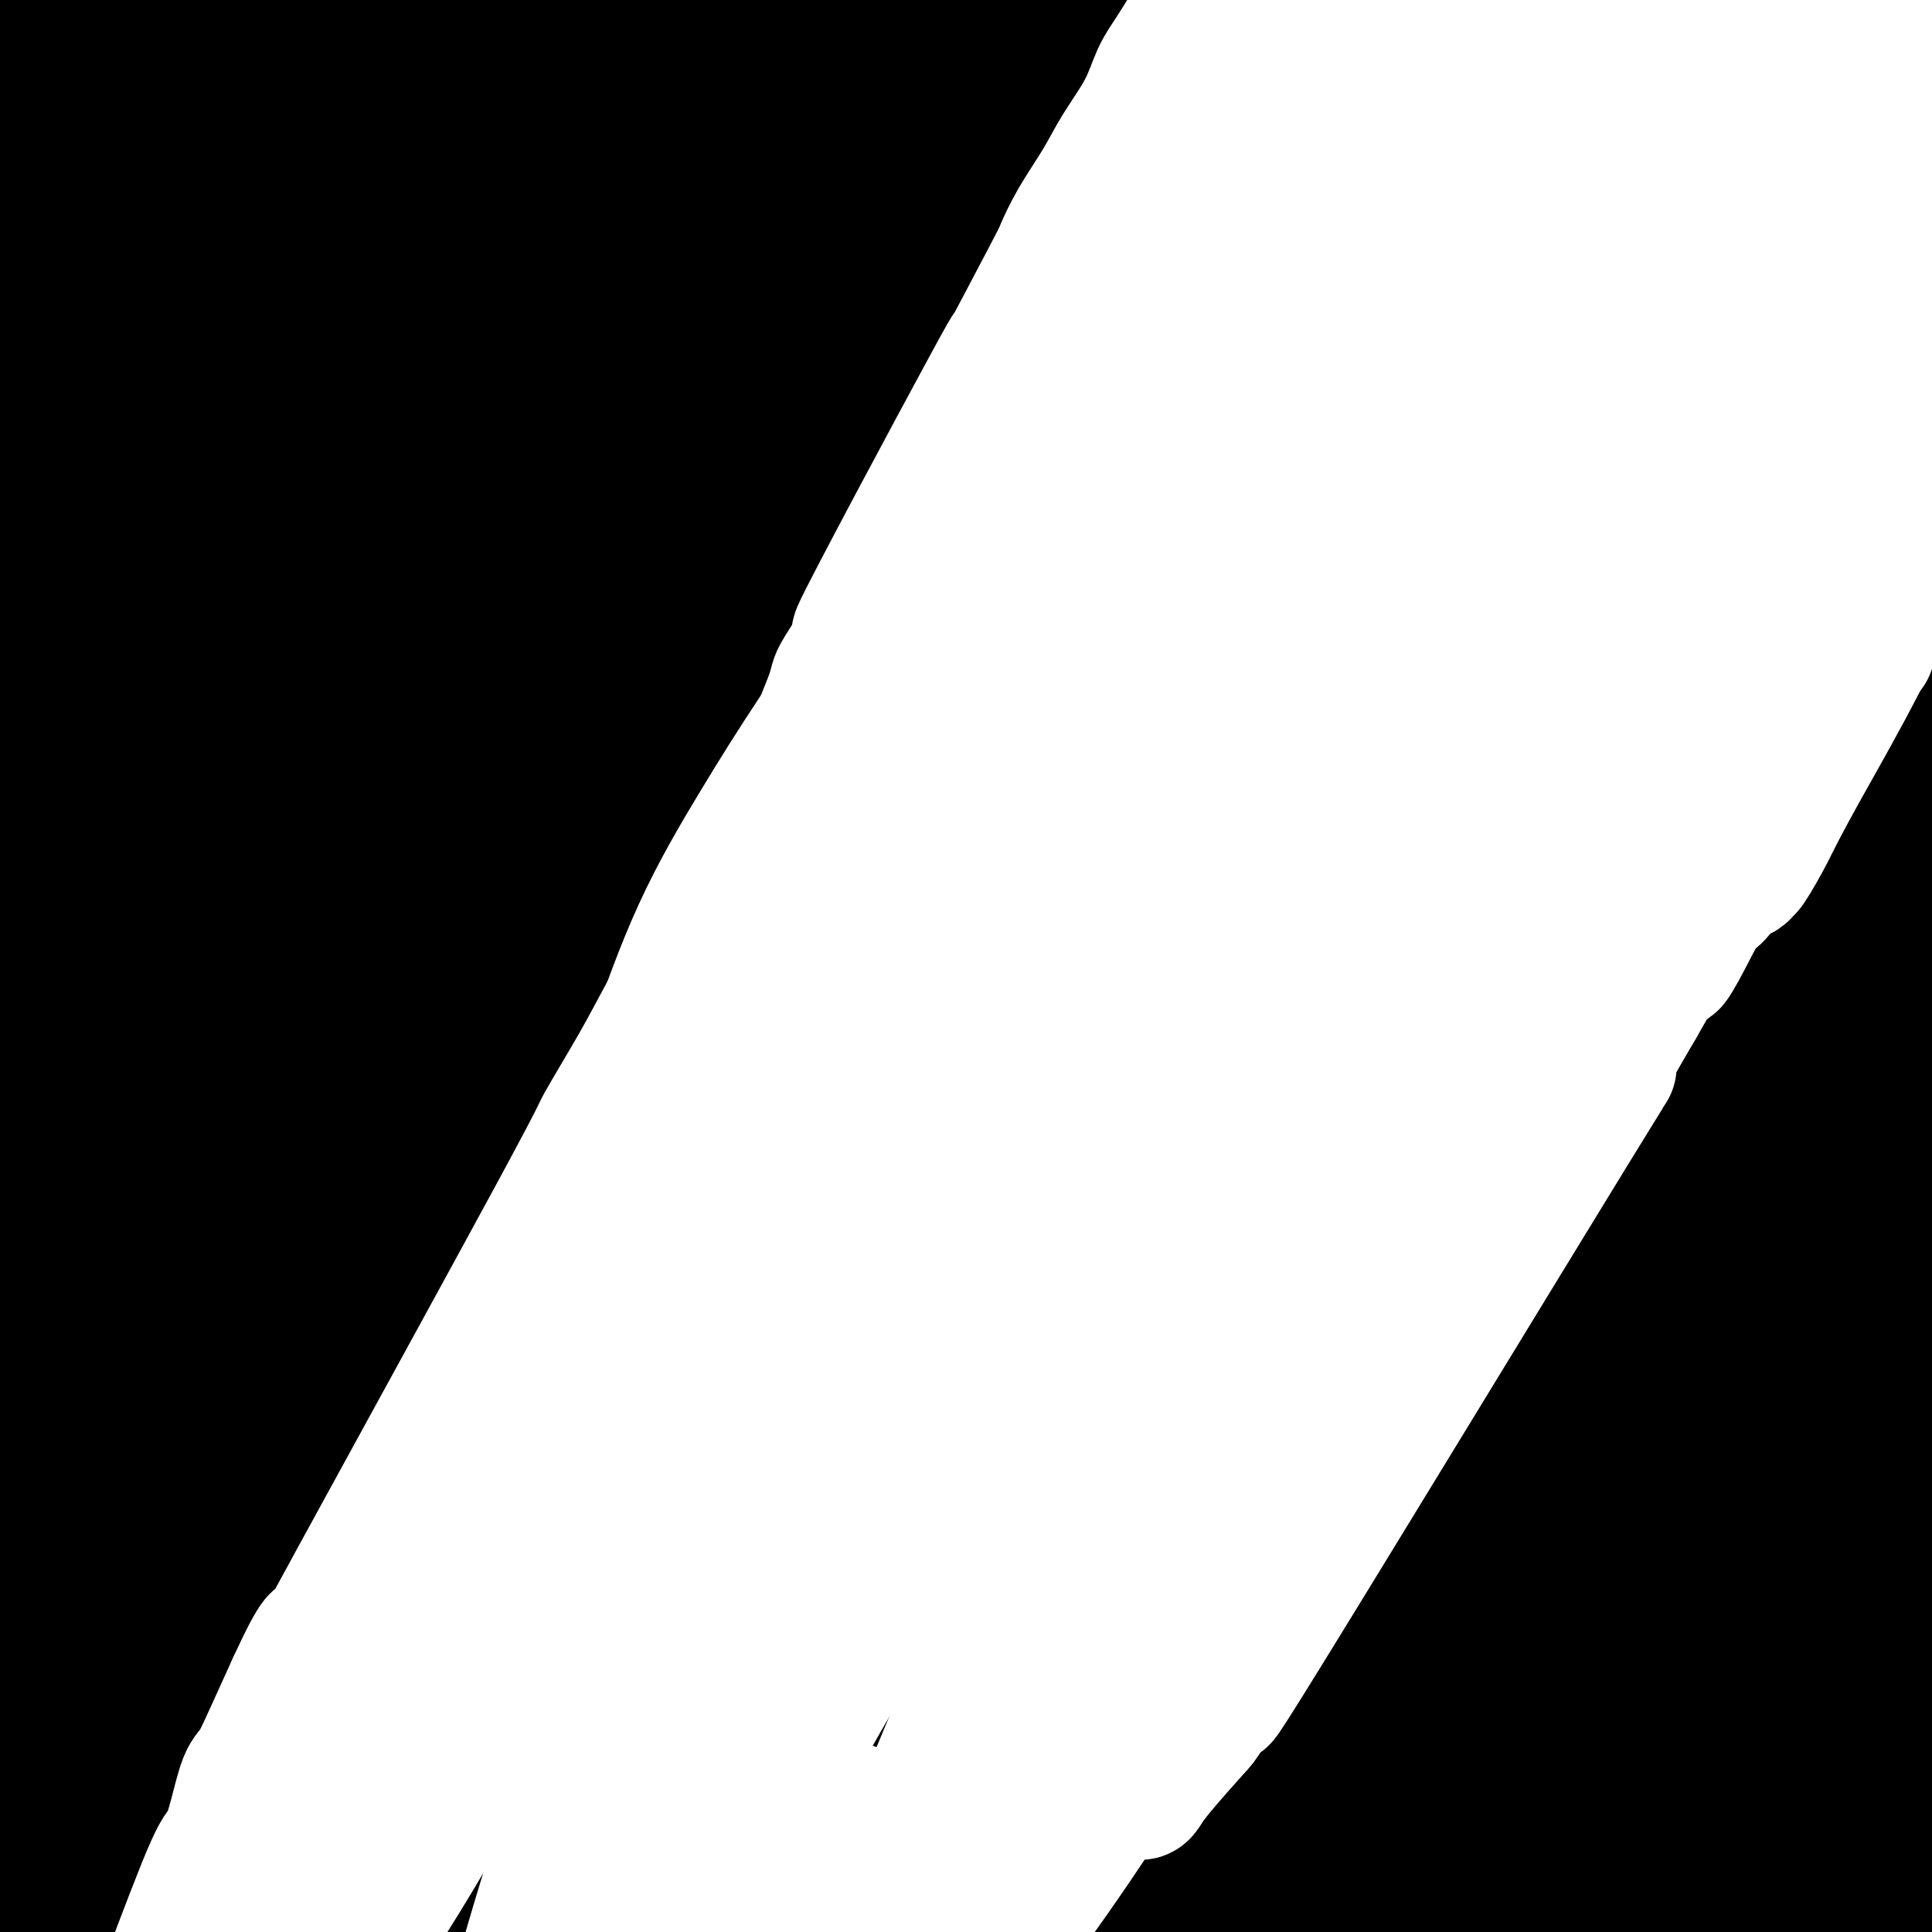
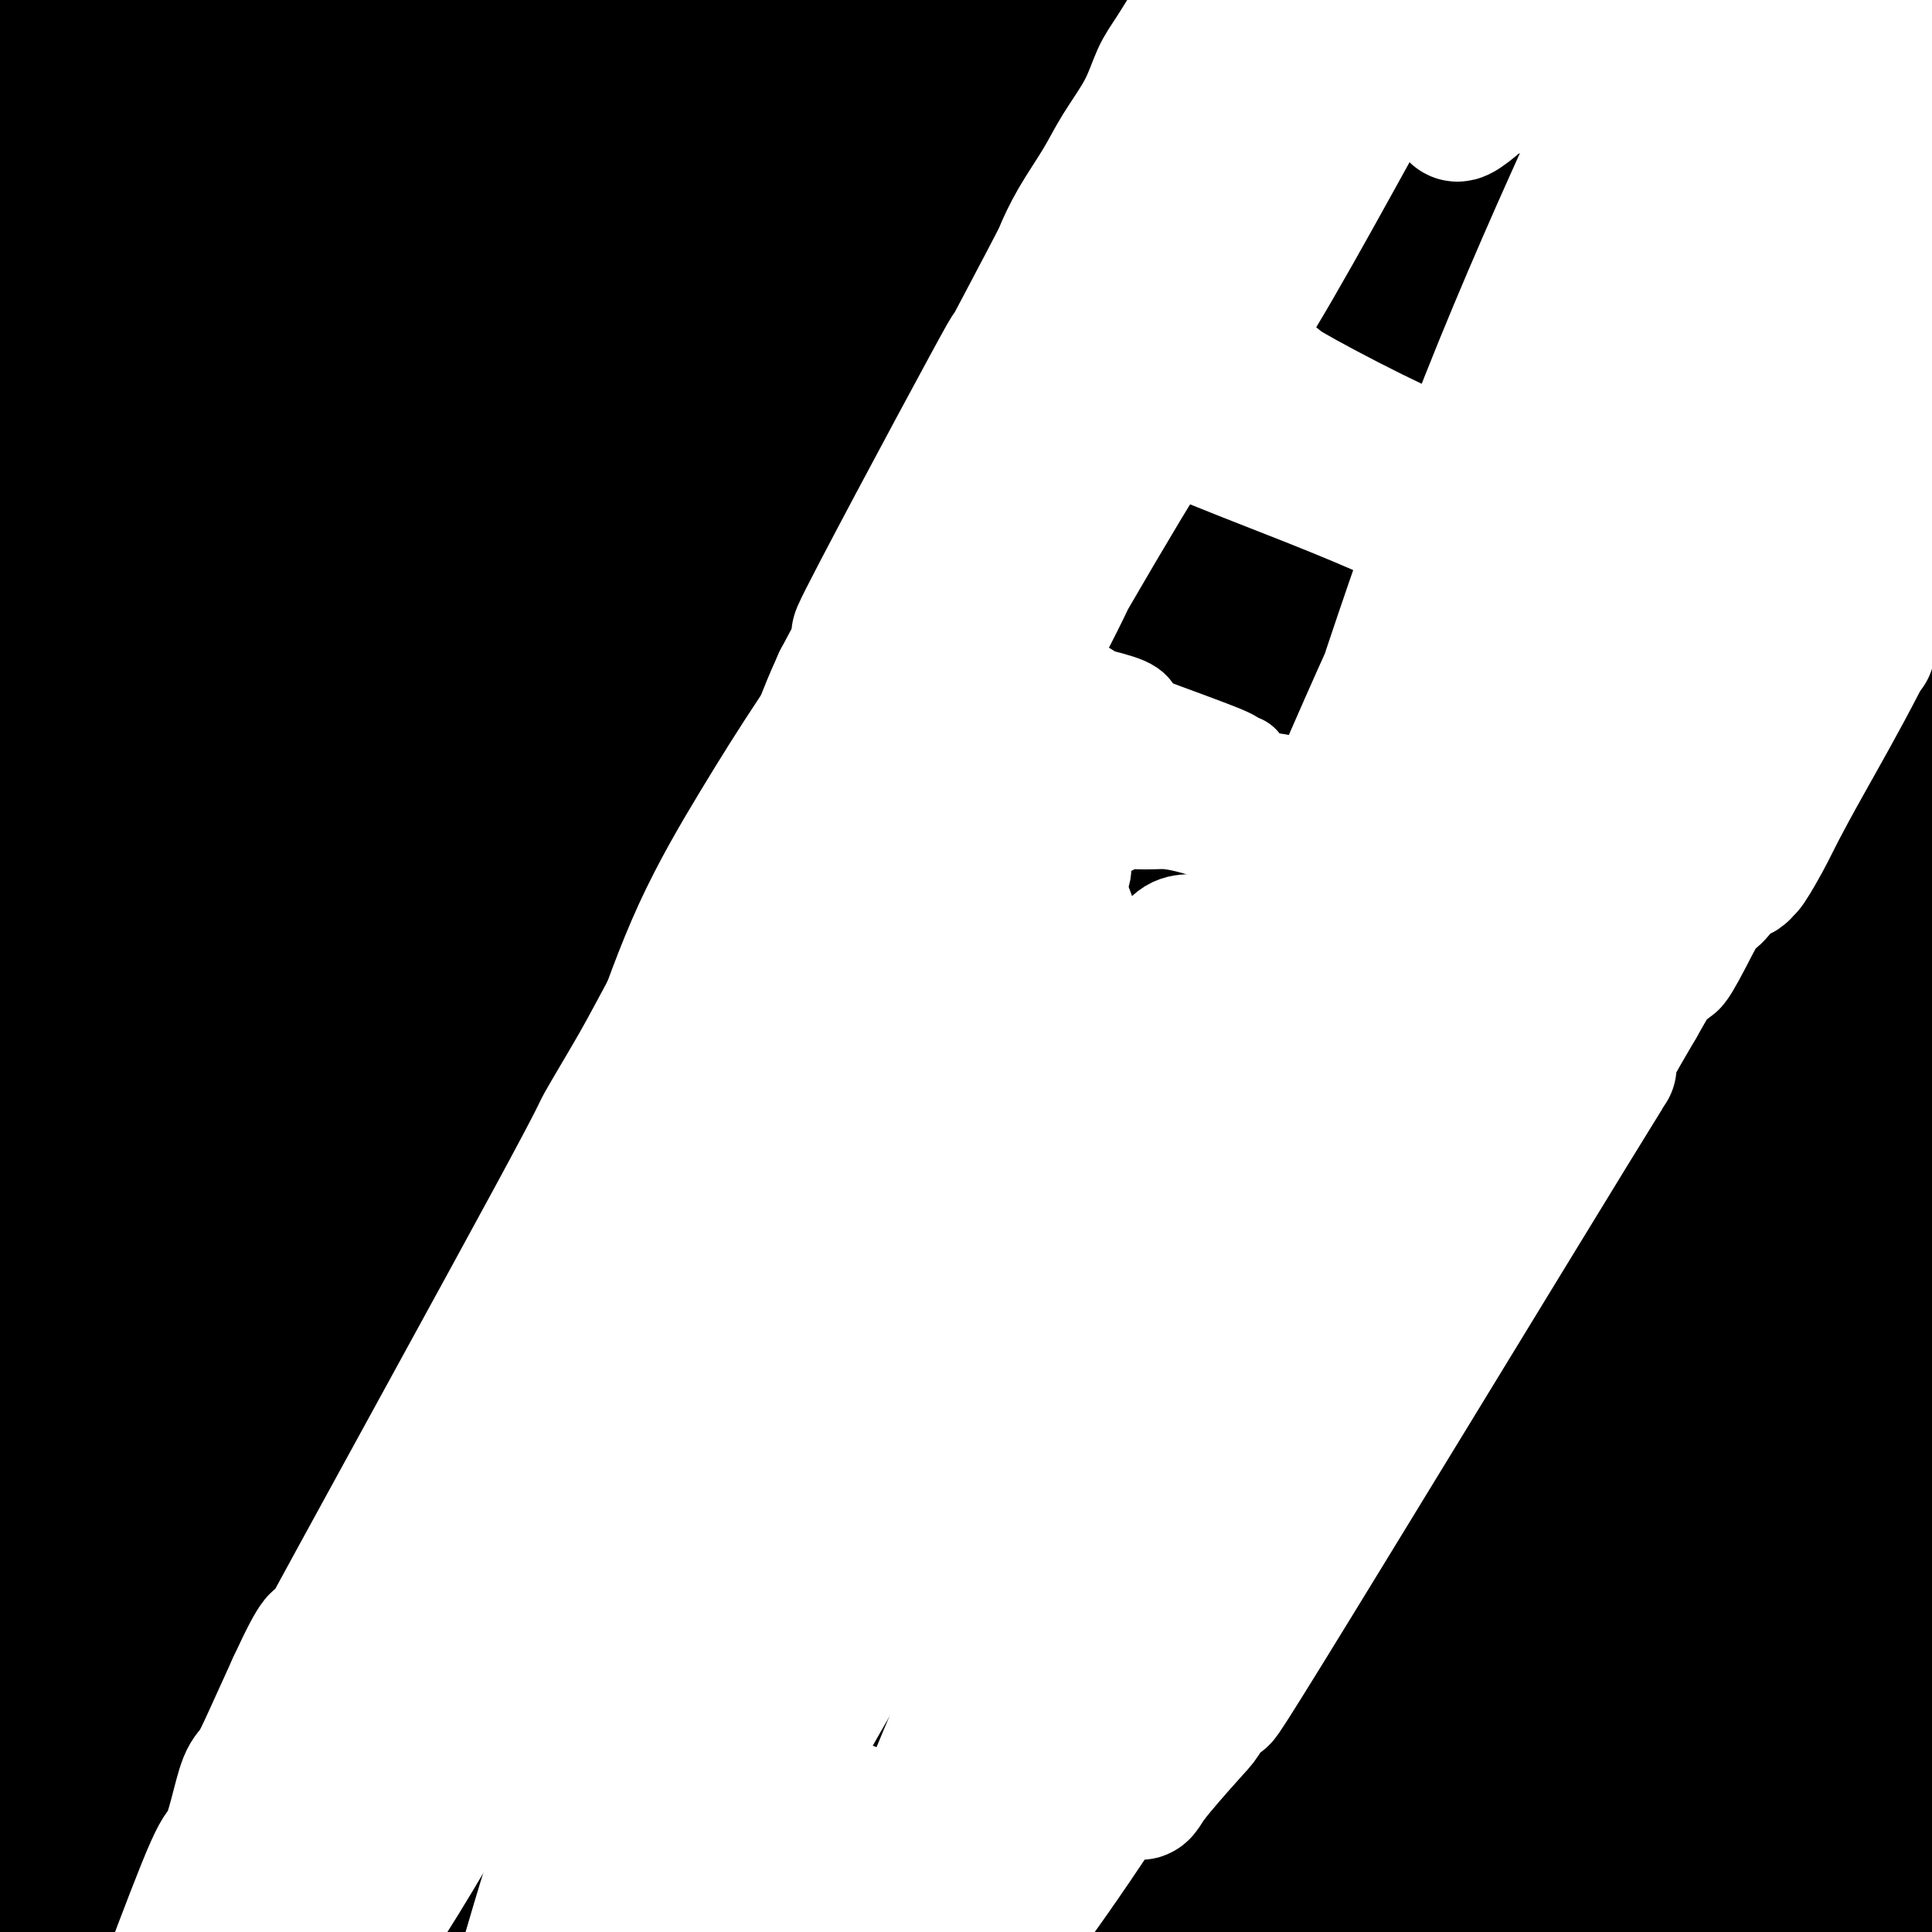
<svg xmlns="http://www.w3.org/2000/svg" viewBox="0 0 400 400" version="1.1">
  <rect x="0" y="0" width="400" height="400" fill="#333333" stroke="none" />
  <g fill="none" stroke="#F7F5D0" stroke-width="4" stroke-linecap="round" stroke-linejoin="round">
    <path d="M105,250c-1.808,1.449 -3.616,2.897 1,-4c4.616,-6.897 15.656,-22.140 24,-33c8.344,-10.860 13.993,-17.338 18,-22c4.007,-4.662 6.373,-7.508 9,-10c2.627,-2.492 5.514,-4.630 9,-8c3.486,-3.370 7.572,-7.971 10,-11c2.428,-3.029 3.197,-4.486 5,-6c1.803,-1.514 4.638,-3.086 7,-5c2.362,-1.914 4.251,-4.169 6,-6c1.749,-1.831 3.357,-3.237 5,-5c1.643,-1.763 3.322,-3.881 5,-6" />
    <path d="M204,134c9.578,-9.507 5.522,-4.776 7,-6c1.478,-1.224 8.490,-8.403 12,-12c3.510,-3.597 3.518,-3.612 4,-4c0.482,-0.388 1.438,-1.149 2,-2c0.562,-0.851 0.729,-1.791 1,-2c0.271,-0.209 0.644,0.312 1,0c0.356,-0.312 0.694,-1.456 1,-2c0.306,-0.544 0.578,-0.487 1,-1c0.422,-0.513 0.993,-1.596 1,-2c0.007,-0.404 -0.549,-0.129 0,0c0.549,0.129 2.203,0.112 3,0c0.797,-0.112 0.736,-0.320 1,0c0.264,0.320 0.854,1.168 2,2c1.146,0.832 2.847,1.647 4,2c1.153,0.353 1.758,0.244 3,1c1.242,0.756 3.121,2.378 5,4" />
    <path d="M252,112c2.890,1.653 2.613,1.286 3,2c0.387,0.714 1.436,2.509 2,3c0.564,0.491 0.642,-0.321 2,1c1.358,1.321 3.995,4.773 6,7c2.005,2.227 3.378,3.227 4,4c0.622,0.773 0.494,1.319 2,3c1.506,1.681 4.645,4.495 6,6c1.355,1.505 0.924,1.699 2,3c1.076,1.301 3.657,3.710 5,5c1.343,1.290 1.447,1.461 3,3c1.553,1.539 4.556,4.444 6,6c1.444,1.556 1.329,1.761 3,3c1.671,1.239 5.129,3.510 7,5c1.871,1.490 2.157,2.199 3,3c0.843,0.801 2.244,1.693 3,2c0.756,0.307 0.869,0.030 2,1c1.131,0.970 3.281,3.186 4,4c0.719,0.814 0.006,0.224 1,1c0.994,0.776 3.693,2.917 5,4c1.307,1.083 1.222,1.110 2,2c0.778,0.890 2.419,2.645 3,3c0.581,0.355 0.103,-0.689 1,0c0.897,0.689 3.168,3.113 4,4c0.832,0.887 0.224,0.239 1,1c0.776,0.761 2.936,2.932 4,4c1.064,1.068 1.032,1.034 1,1" />
    <path d="M337,193c7.010,6.025 4.035,3.588 3,3c-1.035,-0.588 -0.128,0.673 1,2c1.128,1.327 2.478,2.719 4,4c1.522,1.281 3.215,2.451 4,3c0.785,0.549 0.662,0.475 1,1c0.338,0.525 1.137,1.647 2,2c0.863,0.353 1.789,-0.062 2,0c0.211,0.062 -0.295,0.603 0,1c0.295,0.397 1.390,0.650 2,1c0.610,0.350 0.734,0.796 1,1c0.266,0.204 0.675,0.166 1,0c0.325,-0.166 0.567,-0.461 1,0c0.433,0.461 1.056,1.677 1,2c-0.056,0.323 -0.792,-0.246 -1,0c-0.208,0.246 0.112,1.306 0,2c-0.112,0.694 -0.657,1.023 -1,1c-0.343,-0.023 -0.486,-0.398 -1,0c-0.514,0.398 -1.400,1.568 -2,2c-0.600,0.432 -0.913,0.126 -2,1c-1.087,0.874 -2.946,2.928 -4,4c-1.054,1.072 -1.301,1.164 -2,2c-0.699,0.836 -1.849,2.418 -3,4" />
    <path d="M344,229c-4.052,4.113 -6.684,7.396 -6,7c0.684,-0.396 4.682,-4.471 0,1c-4.682,5.471 -18.046,20.488 -25,29c-6.954,8.512 -7.500,10.518 -9,13c-1.500,2.482 -3.955,5.438 -5,7c-1.045,1.562 -0.681,1.729 -1,2c-0.319,0.271 -1.323,0.647 -2,1c-0.677,0.353 -1.029,0.682 -1,1c0.029,0.318 0.438,0.624 0,1c-0.438,0.376 -1.723,0.821 -2,1c-0.277,0.179 0.455,0.092 0,1c-0.455,0.908 -2.096,2.811 -4,5c-1.904,2.189 -4.072,4.666 -5,6c-0.928,1.334 -0.618,1.527 -1,2c-0.382,0.473 -1.456,1.227 -2,2c-0.544,0.773 -0.558,1.567 -1,2c-0.442,0.433 -1.311,0.506 -2,1c-0.689,0.494 -1.198,1.411 -2,2c-0.802,0.589 -1.896,0.851 -4,3c-2.104,2.149 -5.217,6.187 -7,8c-1.783,1.813 -2.238,1.403 -3,2c-0.762,0.597 -1.833,2.201 -3,3c-1.167,0.799 -2.430,0.792 -3,1c-0.570,0.208 -0.449,0.631 -1,1c-0.551,0.369 -1.776,0.685 -3,1" />
    <path d="M252,332c-5.438,4.297 -4.531,3.040 -5,3c-0.469,-0.040 -2.312,1.136 -3,2c-0.688,0.864 -0.220,1.415 -1,2c-0.780,0.585 -2.809,1.203 -5,3c-2.191,1.797 -4.544,4.774 -6,6c-1.456,1.226 -2.014,0.700 -3,1c-0.986,0.300 -2.400,1.424 -3,2c-0.600,0.576 -0.385,0.602 -1,1c-0.615,0.398 -2.062,1.168 -3,2c-0.938,0.832 -1.369,1.726 -2,2c-0.631,0.274 -1.461,-0.073 -2,0c-0.539,0.073 -0.788,0.567 -1,1c-0.212,0.433 -0.388,0.807 -1,1c-0.612,0.193 -1.660,0.205 -2,0c-0.340,-0.205 0.029,-0.629 0,-1c-0.029,-0.371 -0.455,-0.691 -1,-1c-0.545,-0.309 -1.210,-0.608 -2,-1c-0.790,-0.392 -1.706,-0.879 -2,-1c-0.294,-0.121 0.035,0.122 0,0c-0.035,-0.122 -0.432,-0.610 -1,-1c-0.568,-0.390 -1.305,-0.683 -2,-1c-0.695,-0.317 -1.347,-0.659 -2,-1" />
    <path d="M204,351c-1.825,-1.127 -1.388,-0.445 -3,-2c-1.612,-1.555 -5.272,-5.348 -7,-7c-1.728,-1.652 -1.523,-1.164 -2,-2c-0.477,-0.836 -1.636,-2.996 -3,-4c-1.364,-1.004 -2.934,-0.852 -5,-2c-2.066,-1.148 -4.629,-3.595 -6,-5c-1.371,-1.405 -1.551,-1.769 -3,-3c-1.449,-1.231 -4.166,-3.328 -6,-5c-1.834,-1.672 -2.785,-2.919 -4,-4c-1.215,-1.081 -2.693,-1.995 -4,-3c-1.307,-1.005 -2.443,-2.099 -3,-3c-0.557,-0.901 -0.534,-1.609 -2,-3c-1.466,-1.391 -4.419,-3.466 -6,-5c-1.581,-1.534 -1.789,-2.527 -2,-3c-0.211,-0.473 -0.426,-0.425 -1,-1c-0.574,-0.575 -1.509,-1.772 -3,-3c-1.491,-1.228 -3.538,-2.487 -4,-3c-0.462,-0.513 0.661,-0.278 0,-1c-0.661,-0.722 -3.105,-2.400 -4,-3c-0.895,-0.600 -0.241,-0.123 -1,-1c-0.759,-0.877 -2.931,-3.108 -4,-4c-1.069,-0.892 -1.034,-0.446 -1,0" />
    <path d="M130,284c-12.030,-10.968 -5.104,-4.888 -3,-3c2.104,1.888 -0.616,-0.416 -2,-2c-1.384,-1.584 -1.434,-2.448 -2,-3c-0.566,-0.552 -1.647,-0.793 -3,-2c-1.353,-1.207 -2.978,-3.379 -4,-5c-1.022,-1.621 -1.440,-2.691 -2,-3c-0.560,-0.309 -1.263,0.145 -2,0c-0.737,-0.145 -1.509,-0.887 -2,-2c-0.491,-1.113 -0.702,-2.596 -1,-3c-0.298,-0.404 -0.682,0.272 -1,0c-0.318,-0.272 -0.571,-1.491 -1,-2c-0.429,-0.509 -1.036,-0.307 -2,-1c-0.964,-0.693 -2.286,-2.280 -3,-3c-0.714,-0.720 -0.821,-0.574 -1,-1c-0.179,-0.426 -0.430,-1.423 -1,-2c-0.570,-0.577 -1.459,-0.733 -2,-1c-0.541,-0.267 -0.733,-0.646 -1,-1c-0.267,-0.354 -0.608,-0.682 -1,-1c-0.392,-0.318 -0.836,-0.624 -1,-1c-0.164,-0.376 -0.047,-0.822 0,-1c0.047,-0.178 0.023,-0.089 0,0" />
    <path d="M205,250c-0.092,-0.462 -0.184,-0.924 1,-2c1.184,-1.076 3.644,-2.767 6,-4c2.356,-1.233 4.610,-2.008 6,-3c1.390,-0.992 1.917,-2.203 2,-1c0.083,1.203 -0.279,4.818 -4,11c-3.721,6.182 -10.802,14.930 -17,23c-6.198,8.070 -11.515,15.461 -16,20c-4.485,4.539 -8.139,6.227 -10,7c-1.861,0.773 -1.930,0.630 -2,1c-0.070,0.370 -0.142,1.254 -1,1c-0.858,-0.254 -2.503,-1.646 -2,-4c0.503,-2.354 3.155,-5.669 9,-15c5.845,-9.331 14.883,-24.678 28,-41c13.117,-16.322 30.314,-33.618 43,-45c12.686,-11.382 20.861,-16.851 25,-20c4.139,-3.149 4.244,-3.978 5,-5c0.756,-1.022 2.165,-2.237 2,-1c-0.165,1.237 -1.904,4.925 -5,9c-3.096,4.075 -7.548,8.538 -12,13" />
    <path d="M263,194c-9.439,10.289 -25.536,25.511 -32,32c-6.464,6.489 -3.294,4.246 -7,7c-3.706,2.754 -14.287,10.504 -23,17c-8.713,6.496 -15.559,11.737 -19,14c-3.441,2.263 -3.479,1.546 -4,2c-0.521,0.454 -1.526,2.078 -2,0c-0.474,-2.078 -0.418,-7.860 3,-17c3.418,-9.140 10.197,-21.639 13,-28c2.803,-6.361 1.631,-6.585 6,-13c4.369,-6.415 14.281,-19.022 21,-27c6.719,-7.978 10.245,-11.328 12,-13c1.755,-1.672 1.738,-1.665 3,-2c1.262,-0.335 3.801,-1.013 5,-1c1.199,0.013 1.057,0.718 1,1c-0.057,0.282 -0.028,0.141 0,0" />
  </g>
  <g fill="none" stroke="#F7F5D0" stroke-width="28" stroke-linecap="round" stroke-linejoin="round">
    <path d="M214,252c4.934,-11.048 9.868,-22.097 13,-29c3.132,-6.903 4.463,-9.661 7,-13c2.537,-3.339 6.279,-7.260 8,-9c1.721,-1.740 1.421,-1.298 3,-3c1.579,-1.702 5.038,-5.547 2,0c-3.038,5.547 -12.574,20.485 -22,34c-9.426,13.515 -18.744,25.605 -26,34c-7.256,8.395 -12.451,13.094 -18,17c-5.549,3.906 -11.453,7.019 -14,8c-2.547,0.981 -1.739,-0.170 -2,0c-0.261,0.170 -1.593,1.662 -2,0c-0.407,-1.662 0.110,-6.477 5,-16c4.890,-9.523 14.152,-23.753 21,-34c6.848,-10.247 11.284,-16.510 16,-22c4.716,-5.490 9.714,-10.206 17,-18c7.286,-7.794 16.860,-18.666 21,-23c4.140,-4.334 2.845,-2.128 4,-3c1.155,-0.872 4.758,-4.820 -1,2c-5.758,6.820 -20.879,24.410 -36,42" />
    <path d="M210,219c-13.979,15.284 -30.427,31.495 -39,40c-8.573,8.505 -9.270,9.305 -8,5c1.270,-4.305 4.508,-13.713 9,-23c4.492,-9.287 10.238,-18.451 17,-28c6.762,-9.549 14.540,-19.482 22,-29c7.460,-9.518 14.601,-18.621 18,-23c3.399,-4.379 3.057,-4.034 2,-3c-1.057,1.034 -2.828,2.756 -9,10c-6.172,7.244 -16.746,20.011 -26,30c-9.254,9.989 -17.188,17.201 -23,23c-5.812,5.799 -9.503,10.186 -12,13c-2.497,2.814 -3.801,4.054 -5,5c-1.199,0.946 -2.294,1.598 -3,2c-0.706,0.402 -1.022,0.554 -2,2c-0.978,1.446 -2.617,4.186 -1,1c1.617,-3.186 6.488,-12.298 12,-21c5.512,-8.702 11.663,-16.992 17,-24c5.337,-7.008 9.860,-12.733 13,-17c3.140,-4.267 4.897,-7.076 7,-10c2.103,-2.924 4.551,-5.962 7,-9" />
-     <path d="M206,163c8.562,-12.249 2.468,-2.870 -2,3c-4.468,5.870 -7.309,8.232 -11,12c-3.691,3.768 -8.231,8.941 -17,20c-8.769,11.059 -21.767,28.005 -27,35c-5.233,6.995 -2.700,4.039 -2,3c0.700,-1.039 -0.434,-0.162 1,-2c1.434,-1.838 5.435,-6.390 10,-12c4.565,-5.610 9.693,-12.278 17,-22c7.307,-9.722 16.793,-22.497 22,-29c5.207,-6.503 6.136,-6.733 7,-8c0.864,-1.267 1.665,-3.569 2,-5c0.335,-1.431 0.206,-1.990 0,-2c-0.206,-0.010 -0.489,0.529 -3,2c-2.511,1.471 -7.249,3.873 -11,6c-3.751,2.127 -6.517,3.979 -9,6c-2.483,2.021 -4.685,4.212 -7,6c-2.315,1.788 -4.742,3.172 -8,6c-3.258,2.828 -7.345,7.101 -10,9c-2.655,1.899 -3.877,1.426 -5,2c-1.123,0.574 -2.146,2.195 -3,3c-0.854,0.805 -1.538,0.794 -2,1c-0.462,0.206 -0.704,0.630 -1,1c-0.296,0.370 -0.648,0.685 -1,1" />
    <path d="M146,199c-5.793,4.658 -1.774,1.802 -1,2c0.774,0.198 -1.697,3.451 -3,5c-1.303,1.549 -1.437,1.393 -2,2c-0.563,0.607 -1.555,1.978 -2,3c-0.445,1.022 -0.345,1.695 -1,3c-0.655,1.305 -2.066,3.242 -3,5c-0.934,1.758 -1.390,3.336 -2,4c-0.610,0.664 -1.373,0.415 -2,1c-0.627,0.585 -1.118,2.006 -2,3c-0.882,0.994 -2.153,1.563 -3,2c-0.847,0.437 -1.268,0.743 -2,1c-0.732,0.257 -1.774,0.464 -3,1c-1.226,0.536 -2.635,1.401 -3,2c-0.365,0.599 0.315,0.934 0,1c-0.315,0.066 -1.623,-0.136 -2,0c-0.377,0.136 0.178,0.610 0,1c-0.178,0.390 -1.089,0.695 -2,1" />
    <path d="M113,236c-3.058,1.841 -1.201,-0.057 -1,0c0.201,0.057 -1.252,2.069 -2,3c-0.748,0.931 -0.789,0.779 -1,1c-0.211,0.221 -0.591,0.814 -1,1c-0.409,0.186 -0.848,-0.034 -1,0c-0.152,0.034 -0.015,0.322 0,1c0.015,0.678 -0.090,1.747 0,2c0.090,0.253 0.374,-0.311 1,0c0.626,0.311 1.593,1.498 2,2c0.407,0.502 0.254,0.319 1,1c0.746,0.681 2.389,2.227 3,3c0.611,0.773 0.188,0.772 1,2c0.812,1.228 2.858,3.683 4,5c1.142,1.317 1.380,1.494 2,2c0.620,0.506 1.622,1.339 2,2c0.378,0.661 0.131,1.149 1,2c0.869,0.851 2.854,2.065 4,3c1.146,0.935 1.451,1.591 2,2c0.549,0.409 1.340,0.572 2,1c0.660,0.428 1.189,1.122 2,2c0.811,0.878 1.906,1.939 3,3" />
    <path d="M137,274c5.882,5.429 5.587,4.002 6,4c0.413,-0.002 1.535,1.421 2,2c0.465,0.579 0.273,0.315 3,2c2.727,1.685 8.372,5.320 11,7c2.628,1.680 2.238,1.406 3,2c0.762,0.594 2.677,2.056 4,3c1.323,0.944 2.053,1.369 3,2c0.947,0.631 2.111,1.467 3,2c0.889,0.533 1.502,0.762 2,1c0.498,0.238 0.882,0.484 2,1c1.118,0.516 2.971,1.304 4,2c1.029,0.696 1.233,1.302 2,2c0.767,0.698 2.096,1.489 3,2c0.904,0.511 1.383,0.743 2,1c0.617,0.257 1.371,0.539 2,1c0.629,0.461 1.133,1.102 2,2c0.867,0.898 2.096,2.054 3,3c0.904,0.946 1.482,1.681 2,2c0.518,0.319 0.977,0.223 2,1c1.023,0.777 2.611,2.428 3,3c0.389,0.572 -0.419,0.064 0,1c0.419,0.936 2.066,3.315 3,4c0.934,0.685 1.156,-0.325 2,0c0.844,0.325 2.309,1.984 3,3c0.691,1.016 0.609,1.389 1,2c0.391,0.611 1.255,1.460 2,2c0.745,0.540 1.373,0.770 2,1" />
    <path d="M214,332c3.998,4.114 1.495,2.400 1,2c-0.495,-0.400 1.020,0.515 2,1c0.980,0.485 1.424,0.540 2,1c0.576,0.460 1.284,1.325 2,2c0.716,0.675 1.439,1.160 1,1c-0.439,-0.160 -2.041,-0.966 -1,0c1.041,0.966 4.724,3.704 -2,0c-6.724,-3.704 -23.854,-13.848 -31,-18c-7.146,-4.152 -4.309,-2.310 -7,-4c-2.691,-1.690 -10.912,-6.911 -16,-10c-5.088,-3.089 -7.044,-4.044 -9,-5" />
    <path d="M156,302c-11.807,-6.193 -8.824,-3.676 -10,-9c-1.176,-5.324 -6.510,-18.488 -9,-24c-2.490,-5.512 -2.136,-3.372 -2,-3c0.136,0.372 0.054,-1.023 0,-2c-0.054,-0.977 -0.081,-1.536 -1,-3c-0.919,-1.464 -2.729,-3.831 -4,-6c-1.271,-2.169 -2.004,-4.138 -3,-6c-0.996,-1.862 -2.256,-3.616 -3,-5c-0.744,-1.384 -0.971,-2.399 -1,-3c-0.029,-0.601 0.140,-0.789 0,-1c-0.140,-0.211 -0.587,-0.445 -1,-1c-0.413,-0.555 -0.790,-1.430 -1,-2c-0.210,-0.570 -0.252,-0.833 0,-1c0.252,-0.167 0.799,-0.237 1,0c0.201,0.237 0.058,0.782 1,2c0.942,1.218 2.971,3.109 5,5" />
    <path d="M128,243c0.912,0.782 -0.307,-0.262 7,7c7.307,7.262 23.141,22.830 31,31c7.859,8.170 7.742,8.943 9,11c1.258,2.057 3.890,5.397 6,8c2.110,2.603 3.698,4.468 4,5c0.302,0.532 -0.683,-0.268 1,2c1.683,2.268 6.034,7.605 8,10c1.966,2.395 1.548,1.848 2,3c0.452,1.152 1.776,4.002 3,6c1.224,1.998 2.350,3.145 3,4c0.650,0.855 0.826,1.420 1,2c0.174,0.580 0.347,1.176 1,2c0.653,0.824 1.786,1.875 2,2c0.214,0.125 -0.491,-0.675 0,0c0.491,0.675 2.177,2.827 3,4c0.823,1.173 0.784,1.368 1,2c0.216,0.632 0.688,1.700 1,2c0.312,0.300 0.465,-0.167 1,0c0.535,0.167 1.452,0.968 2,2c0.548,1.032 0.728,2.295 1,3c0.272,0.705 0.636,0.853 1,1" />
    <path d="M216,350c8.156,10.875 3.547,3.564 2,1c-1.547,-2.564 -0.034,-0.379 1,1c1.034,1.379 1.587,1.953 2,2c0.413,0.047 0.687,-0.431 1,-1c0.313,-0.569 0.664,-1.228 1,-2c0.336,-0.772 0.656,-1.658 1,-2c0.344,-0.342 0.711,-0.142 2,-2c1.289,-1.858 3.502,-5.776 5,-8c1.498,-2.224 2.283,-2.756 3,-4c0.717,-1.244 1.365,-3.201 3,-6c1.635,-2.799 4.256,-6.441 6,-9c1.744,-2.559 2.610,-4.037 4,-6c1.390,-1.963 3.303,-4.413 5,-7c1.697,-2.587 3.176,-5.312 4,-7c0.824,-1.688 0.993,-2.339 2,-4c1.007,-1.661 2.853,-4.332 5,-8c2.147,-3.668 4.594,-8.333 6,-11c1.406,-2.667 1.769,-3.335 4,-7c2.231,-3.665 6.329,-10.328 8,-13c1.671,-2.672 0.916,-1.354 2,-3c1.084,-1.646 4.007,-6.255 6,-9c1.993,-2.745 3.054,-3.627 4,-5c0.946,-1.373 1.775,-3.238 3,-5c1.225,-1.762 2.845,-3.423 4,-5c1.155,-1.577 1.846,-3.072 3,-5c1.154,-1.928 2.772,-4.288 4,-6c1.228,-1.712 2.065,-2.775 3,-4c0.935,-1.225 1.967,-2.613 3,-4" />
    <path d="M313,211c14.310,-22.286 6.583,-10.000 4,-6c-2.583,4.000 -0.024,-0.286 1,-2c1.024,-1.714 0.512,-0.857 0,0" />
  </g>
  <g fill="none" stroke="#000000" stroke-width="28" stroke-linecap="round" stroke-linejoin="round">
    <path d="M231,299c2.881,-15.683 5.762,-31.367 9,-45c3.238,-13.633 6.834,-25.217 20,-49c13.166,-23.783 35.901,-59.767 53,-81c17.099,-21.233 28.563,-27.716 38,-35c9.437,-7.284 16.849,-15.369 -1,8c-17.849,23.369 -60.957,78.190 -88,115c-27.043,36.810 -38.020,55.607 -54,84c-15.980,28.393 -36.963,66.382 -46,83c-9.037,16.618 -6.127,11.865 -5,5c1.127,-6.865 0.470,-15.843 21,-61c20.530,-45.157 62.246,-126.494 87,-170c24.754,-43.506 32.544,-49.182 54,-74c21.456,-24.818 56.576,-68.777 70,-86c13.424,-17.223 5.152,-7.710 3,-5c-2.152,2.710 1.816,-1.384 -3,4c-4.816,5.384 -18.414,20.247 -40,50c-21.586,29.753 -51.158,74.395 -80,123c-28.842,48.605 -56.955,101.173 -78,147c-21.045,45.827 -35.023,84.914 -49,124" />
    <path d="M142,436c-14.789,31.339 -27.261,47.687 -30,54c-2.739,6.313 4.254,2.590 -1,-6c-5.254,-8.590 -22.755,-22.047 14,-117c36.755,-94.953 127.765,-271.401 170,-347c42.235,-75.599 35.693,-50.348 36,-45c0.307,5.348 7.462,-9.206 11,-16c3.538,-6.794 3.458,-5.827 -5,5c-8.458,10.827 -25.296,31.513 -42,54c-16.704,22.487 -33.276,46.773 -51,75c-17.724,28.227 -36.600,60.395 -54,94c-17.400,33.605 -33.325,68.648 -47,102c-13.675,33.352 -25.100,65.014 -37,105c-11.900,39.986 -24.276,88.298 -31,110c-6.724,21.702 -7.798,16.795 -8,15c-0.202,-1.795 0.466,-0.477 0,-1c-0.466,-0.523 -2.067,-2.886 5,-35c7.067,-32.114 22.804,-93.978 38,-139c15.196,-45.022 29.853,-73.203 48,-106c18.147,-32.797 39.784,-70.210 61,-102c21.216,-31.790 42.009,-57.955 60,-78c17.991,-20.045 33.178,-33.968 45,-45c11.822,-11.032 20.278,-19.171 24,-23c3.722,-3.829 2.709,-3.346 3,-3c0.291,0.346 1.886,0.555 -4,11c-5.886,10.445 -19.253,31.127 -39,65c-19.747,33.873 -45.873,80.936 -72,128" />
    <path d="M236,191c-34.712,65.160 -63.994,126.061 -85,173c-21.006,46.939 -33.738,79.915 -40,96c-6.262,16.085 -6.055,15.280 -11,30c-4.945,14.720 -15.041,44.965 0,2c15.041,-42.965 55.220,-159.140 79,-220c23.780,-60.860 31.161,-66.404 55,-99c23.839,-32.596 64.138,-92.243 82,-119c17.862,-26.757 13.289,-20.623 20,-29c6.711,-8.377 24.707,-31.266 35,-44c10.293,-12.734 12.883,-15.314 15,-18c2.117,-2.686 3.760,-5.479 -2,2c-5.760,7.479 -18.922,25.229 -37,52c-18.078,26.771 -41.070,62.564 -52,79c-10.930,16.436 -9.797,13.515 -28,45c-18.203,31.485 -55.742,97.374 -79,140c-23.258,42.626 -32.234,61.988 -43,86c-10.766,24.012 -23.322,52.673 -33,77c-9.678,24.327 -16.478,44.320 -21,53c-4.522,8.680 -6.766,6.046 -9,13c-2.234,6.954 -4.459,23.497 -1,-1c3.459,-24.497 12.601,-90.034 16,-118c3.399,-27.966 1.055,-18.362 12,-50c10.945,-31.638 35.177,-104.518 60,-162c24.823,-57.482 50.235,-99.566 68,-128c17.765,-28.434 27.882,-43.217 38,-58" />
    <path d="M275,-7c7.680,-12.409 7.879,-14.432 0,0c-7.879,14.432 -23.837,45.317 -31,50c-7.163,4.683 -5.532,-16.838 -42,78c-36.468,94.838 -111.034,306.033 -140,391c-28.966,84.967 -12.332,43.704 -7,31c5.332,-12.704 -0.638,3.149 0,-1c0.638,-4.149 7.884,-28.302 11,-45c3.116,-16.698 2.100,-25.942 21,-82c18.900,-56.058 57.714,-158.932 84,-220c26.286,-61.068 40.042,-80.332 56,-104c15.958,-23.668 34.117,-51.740 48,-73c13.883,-21.260 23.490,-35.707 30,-46c6.510,-10.293 9.924,-16.433 11,-19c1.076,-2.567 -0.187,-1.562 -8,9c-7.813,10.562 -22.175,30.683 -44,62c-21.825,31.317 -51.113,73.832 -79,123c-27.887,49.168 -54.373,104.989 -72,147c-17.627,42.011 -26.394,70.213 -36,100c-9.606,29.787 -20.049,61.159 -28,85c-7.951,23.841 -13.410,40.149 -17,51c-3.590,10.851 -5.311,16.243 -6,13c-0.689,-3.243 -0.344,-15.122 0,-27" />
    <path d="M26,516c7.243,-40.193 25.351,-127.176 38,-178c12.649,-50.824 19.837,-65.489 36,-104c16.163,-38.511 41.299,-100.869 73,-163c31.701,-62.131 69.968,-124.034 74,-127c4.032,-2.966 -26.170,53.004 -46,91c-19.830,37.996 -29.289,58.017 -40,82c-10.711,23.983 -22.673,51.927 -38,99c-15.327,47.073 -34.019,113.275 -45,155c-10.981,41.725 -14.252,58.973 -20,88c-5.748,29.027 -13.974,69.835 -17,86c-3.026,16.165 -0.853,7.689 0,1c0.853,-6.689 0.384,-11.591 0,-14c-0.384,-2.409 -0.684,-2.326 4,-33c4.684,-30.674 14.352,-92.106 24,-135c9.648,-42.894 19.275,-67.249 32,-100c12.725,-32.751 28.546,-73.896 44,-108c15.454,-34.104 30.539,-61.166 44,-86c13.461,-24.834 25.297,-47.440 36,-65c10.703,-17.560 20.274,-30.076 24,-35c3.726,-4.924 1.607,-2.258 3,-5c1.393,-2.742 6.298,-10.892 0,1c-6.298,11.892 -23.799,43.826 -43,81c-19.201,37.174 -40.100,79.587 -61,122" />
    <path d="M148,169c-26.248,58.279 -39.869,101.975 -53,150c-13.131,48.025 -25.773,100.377 -34,138c-8.227,37.623 -12.041,60.515 -6,32c6.041,-28.515 21.935,-108.438 29,-143c7.065,-34.562 5.300,-23.762 15,-47c9.700,-23.238 30.866,-80.516 41,-108c10.134,-27.484 9.236,-25.176 25,-55c15.764,-29.824 48.191,-91.779 67,-127c18.809,-35.221 24.001,-43.709 30,-54c5.999,-10.291 12.804,-22.385 15,-26c2.196,-3.615 -0.219,1.251 2,-3c2.219,-4.251 9.071,-17.617 -1,2c-10.071,19.617 -37.065,72.219 -55,110c-17.935,37.781 -26.810,60.742 -37,82c-10.190,21.258 -21.694,40.811 -41,93c-19.306,52.189 -46.416,137.012 -61,183c-14.584,45.988 -16.644,53.140 -20,64c-3.356,10.860 -8.009,25.427 -10,35c-1.991,9.573 -1.321,14.151 -2,4c-0.679,-10.151 -2.708,-35.030 -1,-63c1.708,-27.970 7.152,-59.030 12,-89c4.848,-29.970 9.099,-58.848 21,-103c11.901,-44.152 31.450,-103.576 51,-163" />
    <path d="M135,81c21.117,-56.296 48.410,-115.535 51,-126c2.590,-10.465 -19.524,27.843 -40,77c-20.476,49.157 -39.313,109.163 -49,139c-9.687,29.837 -10.223,29.504 -15,48c-4.777,18.496 -13.795,55.822 -21,102c-7.205,46.178 -12.597,101.208 -16,133c-3.403,31.792 -4.817,40.347 -6,43c-1.183,2.653 -2.134,-0.594 -3,2c-0.866,2.594 -1.645,11.031 -2,-5c-0.355,-16.031 -0.285,-56.530 5,-105c5.285,-48.470 15.785,-104.911 23,-143c7.215,-38.089 11.145,-57.825 30,-103c18.855,-45.175 52.635,-115.787 68,-147c15.365,-31.213 12.315,-23.026 12,-21c-0.315,2.026 2.106,-2.107 1,0c-1.106,2.107 -5.740,10.456 -17,40c-11.260,29.544 -29.146,80.284 -41,115c-11.854,34.716 -17.677,53.407 -26,96c-8.323,42.593 -19.147,109.087 -25,153c-5.853,43.913 -6.734,65.245 -8,87c-1.266,21.755 -2.918,43.934 -4,58c-1.082,14.066 -1.595,20.019 -2,22c-0.405,1.981 -0.703,-0.009 -1,-2" />
    <path d="M49,544c-3.785,-5.857 -5.746,-103.000 -9,-142c-3.254,-39.000 -7.800,-19.857 1,-88c8.800,-68.143 30.947,-223.573 39,-281c8.053,-57.427 2.013,-16.853 0,-3c-2.013,13.853 0.002,0.984 -5,17c-5.002,16.016 -17.021,60.915 -26,105c-8.979,44.085 -14.918,87.355 -18,132c-3.082,44.645 -3.306,90.663 -2,128c1.306,37.337 4.142,65.991 5,79c0.858,13.009 -0.260,10.372 0,13c0.260,2.628 1.900,10.520 0,-2c-1.900,-12.520 -7.338,-45.454 -11,-83c-3.662,-37.546 -5.547,-79.706 -6,-124c-0.453,-44.294 0.525,-90.723 3,-132c2.475,-41.277 6.447,-77.401 10,-99c3.553,-21.599 6.687,-28.674 8,-31c1.313,-2.326 0.806,0.098 1,-1c0.194,-1.098 1.091,-5.719 -2,16c-3.091,21.719 -10.169,69.777 -14,106c-3.831,36.223 -4.416,60.612 -5,85" />
    <path d="M18,239c-1.060,39.191 -1.210,94.667 -1,127c0.210,32.333 0.779,41.522 2,62c1.221,20.478 3.093,52.246 2,44c-1.093,-8.246 -5.150,-56.505 -8,-94c-2.850,-37.495 -4.491,-64.224 -5,-81c-0.509,-16.776 0.115,-23.598 0,-42c-0.115,-18.402 -0.969,-48.383 1,-87c1.969,-38.617 6.760,-85.868 9,-108c2.240,-22.132 1.928,-19.144 3,-27c1.072,-7.856 3.529,-26.556 5,-36c1.471,-9.444 1.958,-9.632 2,-8c0.042,1.632 -0.359,5.085 0,2c0.359,-3.085 1.479,-12.708 0,4c-1.479,16.708 -5.555,59.745 -8,96c-2.445,36.255 -3.258,65.726 -4,80c-0.742,14.274 -1.413,13.350 -3,42c-1.587,28.650 -4.089,86.873 -5,122c-0.911,35.127 -0.229,47.157 0,62c0.229,14.843 0.006,32.500 0,43c-0.006,10.500 0.204,13.843 0,14c-0.204,0.157 -0.823,-2.872 -3,-20c-2.177,-17.128 -5.914,-48.354 -9,-77c-3.086,-28.646 -5.523,-54.712 -7,-83c-1.477,-28.288 -1.994,-58.799 -2,-94c-0.006,-35.201 0.498,-75.093 1,-107c0.502,-31.907 1.000,-55.831 2,-76c1.000,-20.169 2.500,-36.585 4,-53" />
    <path d="M-6,-56c2.051,-25.436 4.179,-24.525 5,-24c0.821,0.525 0.337,0.663 1,0c0.663,-0.663 2.475,-2.126 4,9c1.525,11.126 2.762,34.842 4,59c1.238,24.158 2.476,48.757 4,79c1.524,30.243 3.333,66.131 4,84c0.667,17.869 0.190,17.718 2,39c1.810,21.282 5.906,63.995 8,104c2.094,40.005 2.185,77.300 -3,5c-5.185,-72.300 -15.647,-254.195 -19,-327c-3.353,-72.805 0.401,-36.521 2,-23c1.599,13.521 1.041,4.278 1,-3c-0.041,-7.278 0.433,-12.593 1,15c0.567,27.593 1.226,88.093 3,132c1.774,43.907 4.663,71.222 6,88c1.337,16.778 1.122,23.019 1,25c-0.122,1.981 -0.153,-0.296 0,0c0.153,0.296 0.488,3.167 0,-8c-0.488,-11.167 -1.799,-36.371 -2,-58c-0.201,-21.629 0.709,-39.684 4,-67c3.291,-27.316 8.963,-63.893 14,-86c5.037,-22.107 9.439,-29.745 12,-34c2.561,-4.255 3.280,-5.128 4,-6" />
    <path d="M50,-53c3.254,-6.301 3.390,-2.053 4,1c0.610,3.053 1.695,4.910 2,11c0.305,6.090 -0.171,16.414 2,65c2.171,48.586 6.988,135.435 9,171c2.012,35.565 1.219,19.845 -2,-2c-3.219,-21.845 -8.863,-49.817 -11,-76c-2.137,-26.183 -0.766,-50.579 1,-74c1.766,-23.421 3.927,-45.867 6,-63c2.073,-17.133 4.059,-28.952 5,-35c0.941,-6.048 0.839,-6.323 1,-6c0.161,0.323 0.587,1.245 1,1c0.413,-0.245 0.813,-1.655 -1,22c-1.813,23.655 -5.839,72.376 -8,113c-2.161,40.624 -2.456,73.150 -3,91c-0.544,17.850 -1.335,21.022 -2,22c-0.665,0.978 -1.203,-0.238 -2,1c-0.797,1.238 -1.854,4.930 -3,-6c-1.146,-10.930 -2.380,-36.481 -2,-58c0.380,-21.519 2.375,-39.006 4,-55c1.625,-15.994 2.879,-30.496 5,-41c2.121,-10.504 5.110,-17.012 6,-20c0.890,-2.988 -0.317,-2.456 0,-1c0.317,1.456 2.160,3.838 3,1c0.840,-2.838 0.679,-10.895 2,5c1.321,15.895 4.125,55.741 7,83c2.875,27.259 5.821,41.931 8,54c2.179,12.069 3.589,21.534 5,31" />
    <path d="M87,182c1.696,15.767 -0.564,12.684 -2,-5c-1.436,-17.684 -2.049,-49.970 -4,-61c-1.951,-11.030 -5.242,-0.803 0,-32c5.242,-31.197 19.017,-103.819 24,-128c4.983,-24.181 1.175,0.080 0,6c-1.175,5.920 0.284,-6.500 -1,16c-1.284,22.500 -5.310,79.919 -7,104c-1.690,24.081 -1.042,14.822 0,31c1.042,16.178 2.478,57.791 3,75c0.522,17.209 0.129,10.015 0,9c-0.129,-1.015 0.006,4.151 -1,1c-1.006,-3.151 -3.153,-14.618 -3,-33c0.153,-18.382 2.606,-43.680 6,-67c3.394,-23.320 7.729,-44.662 13,-63c5.271,-18.338 11.479,-33.670 16,-46c4.521,-12.330 7.353,-21.656 9,-26c1.647,-4.344 2.107,-3.706 3,-7c0.893,-3.294 2.220,-10.520 2,-1c-0.220,9.520 -1.985,35.787 -4,61c-2.015,25.213 -4.279,49.373 -6,72c-1.721,22.627 -2.900,43.723 -4,62c-1.100,18.277 -2.121,33.737 -3,41c-0.879,7.263 -1.617,6.328 -2,6c-0.383,-0.328 -0.411,-0.050 -1,1c-0.589,1.050 -1.740,2.871 -2,-12c-0.260,-14.871 0.370,-46.436 1,-78" />
    <path d="M124,108c2.242,-20.761 7.346,-33.662 11,-55c3.654,-21.338 5.856,-51.113 10,-51c4.144,0.113 10.228,30.113 11,52c0.772,21.887 -3.770,35.659 -6,57c-2.230,21.341 -2.148,50.251 -2,62c0.148,11.749 0.363,6.338 0,5c-0.363,-1.338 -1.304,1.397 -2,-2c-0.696,-3.397 -1.146,-12.927 0,-29c1.146,-16.073 3.889,-38.688 8,-61c4.111,-22.312 9.590,-44.321 16,-66c6.410,-21.679 13.751,-43.028 20,-61c6.249,-17.972 11.407,-32.568 14,-40c2.593,-7.432 2.621,-7.702 3,-8c0.379,-0.298 1.107,-0.624 2,-2c0.893,-1.376 1.949,-3.800 1,4c-0.949,7.800 -3.905,25.826 -8,48c-4.095,22.174 -9.329,48.497 -14,72c-4.671,23.503 -8.780,44.185 -12,64c-3.220,19.815 -5.552,38.761 -7,49c-1.448,10.239 -2.012,11.771 -3,16c-0.988,4.229 -2.400,11.155 -1,-4c1.400,-15.155 5.612,-52.392 11,-79c5.388,-26.608 11.951,-42.587 18,-61c6.049,-18.413 11.586,-39.261 17,-56c5.414,-16.739 10.707,-29.370 16,-42" />
-     <path d="M227,-80c9.865,-30.408 9.029,-26.929 9,-22c-0.029,4.929 0.751,11.307 1,1c0.249,-10.307 -0.032,-37.299 -3,38c-2.968,75.299 -8.623,252.889 -10,324c-1.377,71.111 1.523,35.743 3,23c1.477,-12.743 1.532,-2.862 2,-2c0.468,0.862 1.349,-7.295 10,-54c8.651,-46.705 25.072,-131.959 36,-180c10.928,-48.041 16.363,-58.870 23,-75c6.637,-16.130 14.477,-37.560 19,-48c4.523,-10.440 5.730,-9.891 7,-10c1.270,-0.109 2.602,-0.877 4,-4c1.398,-3.123 2.862,-8.601 0,7c-2.862,15.601 -10.049,52.282 -19,117c-8.951,64.718 -19.667,157.472 -24,213c-4.333,55.528 -2.285,73.828 -1,95c1.285,21.172 1.805,45.216 2,56c0.195,10.784 0.063,8.310 0,9c-0.063,0.690 -0.059,4.545 0,-4c0.059,-8.545 0.173,-29.491 0,-56c-0.173,-26.509 -0.634,-58.580 0,-93c0.634,-34.420 2.363,-71.190 6,-109c3.637,-37.810 9.182,-76.660 13,-101c3.818,-24.340 5.909,-34.170 8,-44" />
+     <path d="M227,-80c9.865,-30.408 9.029,-26.929 9,-22c-0.029,4.929 0.751,11.307 1,1c0.249,-10.307 -0.032,-37.299 -3,38c-2.968,75.299 -8.623,252.889 -10,324c-1.377,71.111 1.523,35.743 3,23c1.477,-12.743 1.532,-2.862 2,-2c0.468,0.862 1.349,-7.295 10,-54c8.651,-46.705 25.072,-131.959 36,-180c10.928,-48.041 16.363,-58.870 23,-75c6.637,-16.130 14.477,-37.560 19,-48c4.523,-10.440 5.730,-9.891 7,-10c1.270,-0.109 2.602,-0.877 4,-4c1.398,-3.123 2.862,-8.601 0,7c-2.862,15.601 -10.049,52.282 -19,117c-8.951,64.718 -19.667,157.472 -24,213c-4.333,55.528 -2.285,73.828 -1,95c1.285,21.172 1.805,45.216 2,56c0.195,10.784 0.063,8.310 0,9c0.059,-8.545 0.173,-29.491 0,-56c-0.173,-26.509 -0.634,-58.580 0,-93c0.634,-34.420 2.363,-71.190 6,-109c3.637,-37.810 9.182,-76.660 13,-101c3.818,-24.340 5.909,-34.170 8,-44" />
    <path d="M313,1c8.217,-42.400 18.259,-75.900 23,-83c4.741,-7.100 4.182,12.201 5,-8c0.818,-20.201 3.013,-79.903 2,0c-1.013,79.903 -5.234,299.412 -2,406c3.234,106.588 13.922,100.256 18,101c4.078,0.744 1.546,8.563 1,13c-0.546,4.437 0.893,5.492 1,-1c0.107,-6.492 -1.117,-20.532 -3,-44c-1.883,-23.468 -4.423,-56.365 -6,-88c-1.577,-31.635 -2.190,-62.009 -2,-96c0.190,-33.991 1.182,-71.600 4,-106c2.818,-34.400 7.460,-65.592 12,-93c4.540,-27.408 8.976,-51.032 12,-66c3.024,-14.968 4.635,-21.281 6,-27c1.365,-5.719 2.484,-10.843 0,1c-2.484,11.843 -8.571,40.652 -13,98c-4.429,57.348 -7.198,143.236 -7,196c0.198,52.764 3.364,72.405 6,97c2.636,24.595 4.741,54.145 6,73c1.259,18.855 1.672,27.014 2,35c0.328,7.986 0.573,15.801 0,2c-0.573,-13.801 -1.962,-49.216 -3,-79c-1.038,-29.784 -1.725,-53.938 -1,-82c0.725,-28.062 2.863,-60.031 5,-92" />
    <path d="M379,158c3.699,-39.508 10.446,-92.279 17,-133c6.554,-40.721 12.915,-69.392 16,-77c3.085,-7.608 2.896,5.848 5,-12c2.104,-17.848 6.502,-67.001 1,-1c-5.502,66.001 -20.905,247.155 -26,331c-5.095,83.845 0.118,70.383 2,78c1.882,7.617 0.433,36.315 0,48c-0.433,11.685 0.148,6.356 0,12c-0.148,5.644 -1.027,22.262 -2,-3c-0.973,-25.262 -2.040,-92.402 -2,-131c0.040,-38.598 1.187,-48.653 4,-84c2.813,-35.347 7.293,-95.985 12,-133c4.707,-37.015 9.641,-50.407 14,-65c4.359,-14.593 8.143,-30.386 10,-37c1.857,-6.614 1.787,-4.050 0,4c-1.787,8.050 -5.291,21.584 -10,60c-4.709,38.416 -10.623,101.712 -13,133c-2.377,31.288 -1.217,30.566 -1,48c0.217,17.434 -0.509,53.024 0,93c0.509,39.976 2.252,84.340 3,109c0.748,24.660 0.499,29.617 0,32c-0.499,2.383 -1.250,2.191 -2,2" />
    <path d="M407,432c-3.764,12.413 -13.175,-98.555 -16,-173c-2.825,-74.445 0.935,-112.368 -5,-138c-5.935,-25.632 -21.564,-38.974 -30,-29c-8.436,9.974 -9.677,43.265 -12,88c-2.323,44.735 -5.727,100.913 -6,139c-0.273,38.087 2.586,58.082 4,77c1.414,18.918 1.383,36.759 1,41c-0.383,4.241 -1.118,-5.119 -2,-8c-0.882,-2.881 -1.911,0.717 -4,-32c-2.089,-32.717 -5.239,-101.747 -7,-128c-1.761,-26.253 -2.133,-9.728 1,-43c3.133,-33.272 9.771,-116.340 14,-158c4.229,-41.660 6.051,-41.910 8,-48c1.949,-6.090 4.027,-18.019 1,-2c-3.027,16.019 -11.159,59.987 -15,83c-3.841,23.013 -3.390,25.070 -5,46c-1.610,20.930 -5.282,60.733 -8,95c-2.718,34.267 -4.481,63.000 -5,90c-0.519,27.000 0.206,52.269 0,69c-0.206,16.731 -1.345,24.923 -2,28c-0.655,3.077 -0.828,1.038 -1,-1" />
    <path d="M318,428c-4.170,6.595 -10.596,-69.916 -13,-116c-2.404,-46.084 -0.785,-61.739 0,-82c0.785,-20.261 0.735,-45.128 5,-81c4.265,-35.872 12.846,-82.749 14,-86c1.154,-3.251 -5.117,37.122 -9,71c-3.883,33.878 -5.376,61.259 -7,87c-1.624,25.741 -3.379,49.840 -2,90c1.379,40.160 5.891,96.380 8,122c2.109,25.620 1.815,20.639 2,24c0.185,3.361 0.849,15.066 1,20c0.151,4.934 -0.211,3.099 -1,-3c-0.789,-6.099 -2.006,-16.463 -4,-43c-1.994,-26.537 -4.766,-69.247 -6,-115c-1.234,-45.753 -0.931,-94.550 0,-130c0.931,-35.450 2.489,-57.553 4,-79c1.511,-21.447 2.974,-42.238 4,-57c1.026,-14.762 1.613,-23.496 2,-27c0.387,-3.504 0.572,-1.777 0,-2c-0.572,-0.223 -1.903,-2.395 -7,24c-5.097,26.395 -13.960,81.357 -19,121c-5.040,39.643 -6.258,63.966 -7,95c-0.742,31.034 -1.007,68.778 0,102c1.007,33.222 3.288,61.920 5,84c1.712,22.080 2.856,37.540 4,53" />
    <path d="M292,500c1.452,19.624 0.580,0.183 -1,12c-1.580,11.817 -3.870,54.893 -3,-46c0.870,-100.893 4.901,-345.756 8,-446c3.099,-100.244 5.267,-55.868 6,-41c0.733,14.868 0.030,0.229 0,-6c-0.030,-6.229 0.614,-4.047 0,0c-0.614,4.047 -2.485,9.960 -6,33c-3.515,23.040 -8.675,63.206 -11,78c-2.325,14.794 -1.817,4.216 -5,44c-3.183,39.784 -10.059,129.929 -12,191c-1.941,61.071 1.054,93.068 2,113c0.946,19.932 -0.155,27.799 -1,32c-0.845,4.201 -1.432,4.737 -3,-11c-1.568,-15.737 -4.117,-47.747 -6,-71c-1.883,-23.253 -3.101,-37.748 0,-85c3.101,-47.252 10.520,-127.261 15,-172c4.480,-44.739 6.019,-54.208 8,-69c1.981,-14.792 4.404,-34.908 5,-43c0.596,-8.092 -0.634,-4.159 0,-7c0.634,-2.841 3.132,-12.457 -1,7c-4.132,19.457 -14.895,67.988 -22,105c-7.105,37.012 -10.553,62.506 -14,88" />
    <path d="M251,206c-8.677,67.699 -11.868,136.947 -13,173c-1.132,36.053 -0.205,38.911 -1,62c-0.795,23.089 -3.313,66.407 -3,19c0.313,-47.407 3.458,-185.540 8,-254c4.542,-68.460 10.482,-67.247 13,-67c2.518,0.247 1.613,-0.474 2,-6c0.387,-5.526 2.065,-15.859 -3,15c-5.065,30.859 -16.874,102.909 -23,156c-6.126,53.091 -6.571,87.222 -8,111c-1.429,23.778 -3.843,37.204 -5,44c-1.157,6.796 -1.055,6.964 -2,-15c-0.945,-21.964 -2.935,-66.059 -2,-105c0.935,-38.941 4.795,-72.727 8,-100c3.205,-27.273 5.757,-48.035 7,-59c1.243,-10.965 1.179,-12.135 0,-5c-1.179,7.135 -3.471,22.575 -7,41c-3.529,18.425 -8.294,39.836 -12,70c-3.706,30.164 -6.353,69.082 -9,108" />
    <path d="M201,394c-2.149,27.945 -3.022,43.808 -5,70c-1.978,26.192 -5.062,62.715 -1,5c4.062,-57.715 15.270,-209.667 20,-269c4.730,-59.333 2.981,-26.047 0,2c-2.981,28.047 -7.195,50.854 -11,80c-3.805,29.146 -7.201,64.629 -11,97c-3.799,32.371 -8.001,61.629 -11,75c-2.999,13.371 -4.794,10.856 -6,16c-1.206,5.144 -1.824,17.946 -3,-5c-1.176,-22.946 -2.909,-81.639 -2,-123c0.909,-41.361 4.462,-65.391 7,-85c2.538,-19.609 4.061,-34.799 5,-44c0.939,-9.201 1.293,-12.415 -6,21c-7.293,33.415 -22.233,103.458 -29,141c-6.767,37.542 -5.362,42.583 -5,45c0.362,2.417 -0.319,2.208 -1,2" />
    <path d="M142,422c-2.890,-19.118 -7.115,-90.411 -8,-136c-0.885,-45.589 1.569,-65.472 -11,-125c-12.569,-59.528 -40.162,-158.699 -54,-181c-13.838,-22.301 -13.922,32.268 -17,65c-3.078,32.732 -9.151,43.628 -13,76c-3.849,32.372 -5.476,86.219 -6,118c-0.524,31.781 0.053,41.497 0,45c-0.053,3.503 -0.737,0.794 -1,2c-0.263,1.206 -0.105,6.326 -1,-17c-0.895,-23.326 -2.842,-75.098 -3,-115c-0.158,-39.902 1.473,-67.935 2,-82c0.527,-14.065 -0.049,-14.161 2,-39c2.049,-24.839 6.723,-74.419 9,-100c2.277,-25.581 2.159,-27.162 2,-28c-0.159,-0.838 -0.358,-0.932 0,-2c0.358,-1.068 1.272,-3.108 0,3c-1.272,6.108 -4.728,20.365 -8,40c-3.272,19.635 -6.358,44.648 -9,68c-2.642,23.352 -4.841,45.042 -7,68c-2.159,22.958 -4.280,47.185 -6,66c-1.720,18.815 -3.040,32.220 -4,39c-0.960,6.780 -1.560,6.937 -2,6c-0.440,-0.937 -0.720,-2.969 -1,-5" />
    <path d="M6,188c-0.378,-28.368 -0.823,-96.789 2,-143c2.823,-46.211 8.914,-70.211 13,-98c4.086,-27.789 6.167,-59.368 7,-72c0.833,-12.632 0.416,-6.316 0,0" />
  </g>
  <g fill="none" stroke="#6D6E70" stroke-width="4" stroke-linecap="round" stroke-linejoin="round">
    <path d="M143,257c0.195,-0.452 0.389,-0.904 0,-3c-0.389,-2.096 -1.362,-5.837 -2,-9c-0.638,-3.163 -0.941,-5.748 -1,-8c-0.059,-2.252 0.128,-4.172 0,-7c-0.128,-2.828 -0.570,-6.564 -1,-9c-0.430,-2.436 -0.849,-3.572 -1,-5c-0.151,-1.428 -0.036,-3.149 0,-6c0.036,-2.851 -0.008,-6.833 0,-9c0.008,-2.167 0.068,-2.520 0,-3c-0.068,-0.480 -0.266,-1.087 0,-2c0.266,-0.913 0.995,-2.130 1,-3c0.005,-0.870 -0.713,-1.391 -1,-2c-0.287,-0.609 -0.144,-1.304 0,-2" />
    <path d="M138,189c-0.782,-10.669 -0.238,-3.343 0,-1c0.238,2.343 0.171,-0.297 0,-1c-0.171,-0.703 -0.447,0.532 0,1c0.447,0.468 1.615,0.168 2,0c0.385,-0.168 -0.015,-0.203 0,0c0.015,0.203 0.446,0.643 1,1c0.554,0.357 1.233,0.632 2,1c0.767,0.368 1.622,0.831 3,1c1.378,0.169 3.281,0.045 5,0c1.719,-0.045 3.256,-0.012 6,0c2.744,0.012 6.694,0.003 9,0c2.306,-0.003 2.967,-0.001 5,0c2.033,0.001 5.438,0.000 8,0c2.562,-0.000 4.281,-0.000 6,0" />
    <path d="M185,191c8.797,0.324 7.291,0.135 7,0c-0.291,-0.135 0.635,-0.216 7,0c6.365,0.216 18.171,0.730 23,1c4.829,0.270 2.682,0.298 3,0c0.318,-0.298 3.100,-0.921 5,-1c1.900,-0.079 2.916,0.385 4,0c1.084,-0.385 2.235,-1.619 3,-2c0.765,-0.381 1.145,0.090 2,0c0.855,-0.090 2.184,-0.742 3,-1c0.816,-0.258 1.117,-0.121 2,0c0.883,0.121 2.347,0.225 3,0c0.653,-0.225 0.493,-0.778 1,-1c0.507,-0.222 1.680,-0.112 2,0c0.320,0.112 -0.213,0.226 0,0c0.213,-0.226 1.173,-0.792 2,-1c0.827,-0.208 1.522,-0.060 2,0c0.478,0.060 0.739,0.030 1,0" />
    <path d="M255,186c5.000,-1.000 2.500,-0.500 0,0" />
  </g>
  <g fill="none" stroke="#FFFFFF" stroke-width="20" stroke-linecap="round" stroke-linejoin="round">
    <path d="M222,206c-0.821,0.000 -1.642,0.000 -3,0c-1.358,-0.000 -3.253,-0.000 -5,0c-1.747,0.000 -3.345,0.000 -5,0c-1.655,-0.000 -3.365,-0.000 -5,0c-1.635,0.000 -3.194,0.000 -5,0c-1.806,-0.000 -3.860,-0.000 -6,0c-2.140,0.000 -4.366,0.001 -6,0c-1.634,-0.001 -2.677,-0.002 -4,0c-1.323,0.002 -2.926,0.009 -4,0c-1.074,-0.009 -1.618,-0.033 -3,0c-1.382,0.033 -3.603,0.124 -5,0c-1.397,-0.124 -1.971,-0.464 -3,-1c-1.029,-0.536 -2.515,-1.268 -4,-2" />
    <path d="M164,203c-1.386,-0.972 -1.350,-1.902 -2,-2c-0.650,-0.098 -1.984,0.637 -2,-3c-0.016,-3.637 1.287,-11.646 2,-15c0.713,-3.354 0.838,-2.051 1,-2c0.162,0.051 0.362,-1.148 1,-2c0.638,-0.852 1.714,-1.355 2,-2c0.286,-0.645 -0.218,-1.432 0,-2c0.218,-0.568 1.156,-0.916 2,-2c0.844,-1.084 1.592,-2.905 2,-4c0.408,-1.095 0.477,-1.463 1,-2c0.523,-0.537 1.502,-1.243 2,-2c0.498,-0.757 0.516,-1.565 1,-2c0.484,-0.435 1.433,-0.498 2,-1c0.567,-0.502 0.752,-1.445 1,-2c0.248,-0.555 0.560,-0.723 1,-1c0.440,-0.277 1.009,-0.663 2,-1c0.991,-0.337 2.404,-0.626 3,-1c0.596,-0.374 0.376,-0.832 1,-1c0.624,-0.168 2.091,-0.045 3,0c0.909,0.045 1.260,0.013 2,0c0.740,-0.013 1.870,-0.006 3,0" />
    <path d="M192,156c1.981,-0.558 -0.067,-0.453 6,0c6.067,0.453 20.247,1.254 26,2c5.753,0.746 3.077,1.438 3,2c-0.077,0.562 2.443,0.995 4,1c1.557,0.005 2.150,-0.416 3,0c0.850,0.416 1.957,1.670 3,2c1.043,0.330 2.023,-0.262 3,0c0.977,0.262 1.952,1.379 3,2c1.048,0.621 2.171,0.748 3,1c0.829,0.252 1.365,0.631 2,1c0.635,0.369 1.370,0.729 2,1c0.630,0.271 1.156,0.454 2,1c0.844,0.546 2.006,1.455 3,2c0.994,0.545 1.821,0.727 2,1c0.179,0.273 -0.291,0.636 0,1c0.291,0.364 1.343,0.730 2,1c0.657,0.270 0.918,0.443 1,1c0.082,0.557 -0.016,1.496 0,2c0.016,0.504 0.148,0.573 0,1c-0.148,0.427 -0.574,1.214 -1,2" />
    <path d="M259,180c-0.656,1.322 -1.795,2.127 -2,2c-0.205,-0.127 0.525,-1.184 -1,2c-1.525,3.184 -5.305,10.610 -7,14c-1.695,3.390 -1.304,2.743 -2,3c-0.696,0.257 -2.479,1.417 -3,2c-0.521,0.583 0.221,0.590 0,1c-0.221,0.410 -1.406,1.224 -2,2c-0.594,0.776 -0.597,1.514 -1,2c-0.403,0.486 -1.207,0.718 -2,1c-0.793,0.282 -1.575,0.612 -2,1c-0.425,0.388 -0.494,0.834 -1,1c-0.506,0.166 -1.450,0.053 -2,0c-0.550,-0.053 -0.707,-0.044 -1,0c-0.293,0.044 -0.723,0.124 -1,0c-0.277,-0.124 -0.403,-0.450 -1,-1c-0.597,-0.550 -1.666,-1.322 -2,-2c-0.334,-0.678 0.066,-1.261 0,-2c-0.066,-0.739 -0.598,-1.635 -1,-3c-0.402,-1.365 -0.675,-3.201 -1,-5c-0.325,-1.799 -0.703,-3.561 -1,-5c-0.297,-1.439 -0.513,-2.554 -1,-4c-0.487,-1.446 -1.243,-3.223 -2,-5" />
    <path d="M223,184c-1.191,-3.807 -1.168,-1.326 -1,-2c0.168,-0.674 0.480,-4.503 0,-6c-0.480,-1.497 -1.751,-0.661 -2,-2c-0.249,-1.339 0.525,-4.854 1,-6c0.475,-1.146 0.650,0.076 1,1c0.350,0.924 0.873,1.550 1,2c0.127,0.450 -0.144,0.725 0,2c0.144,1.275 0.701,3.550 1,5c0.299,1.450 0.340,2.076 0,3c-0.340,0.924 -1.061,2.145 -2,4c-0.939,1.855 -2.097,4.344 -11,5c-8.903,0.656 -25.552,-0.520 -33,-2c-7.448,-1.480 -5.696,-3.263 -5,-4c0.696,-0.737 0.337,-0.429 0,-1c-0.337,-0.571 -0.651,-2.022 0,-3c0.651,-0.978 2.266,-1.483 3,-2c0.734,-0.517 0.589,-1.045 2,-2c1.411,-0.955 4.380,-2.336 8,-4c3.620,-1.664 7.890,-3.611 11,-5c3.110,-1.389 5.060,-2.220 7,-3c1.940,-0.780 3.871,-1.508 6,-2c2.129,-0.492 4.458,-0.748 6,-1c1.542,-0.252 2.298,-0.501 4,0c1.702,0.501 4.351,1.750 7,3" />
    <path d="M227,164c3.086,0.669 2.302,1.342 2,2c-0.302,0.658 -0.123,1.301 0,2c0.123,0.699 0.188,1.453 0,2c-0.188,0.547 -0.630,0.886 0,1c0.630,0.114 2.333,0.003 -1,1c-3.333,0.997 -11.700,3.102 -15,4c-3.300,0.898 -1.532,0.591 -1,0c0.532,-0.591 -0.173,-1.464 0,-2c0.173,-0.536 1.222,-0.736 2,-1c0.778,-0.264 1.285,-0.592 2,-1c0.715,-0.408 1.638,-0.895 3,-1c1.362,-0.105 3.162,0.171 5,0c1.838,-0.171 3.713,-0.789 6,-1c2.287,-0.211 4.984,-0.014 7,0c2.016,0.014 3.350,-0.154 5,0c1.650,0.154 3.618,0.629 5,1c1.382,0.371 2.180,0.638 3,1c0.820,0.362 1.663,0.818 2,1c0.337,0.182 0.169,0.091 0,0" />
-     <path d="M194,174c2.849,-0.233 5.698,-0.466 7,0c1.302,0.466 1.057,1.630 3,2c1.943,0.370 6.072,-0.054 8,0c1.928,0.054 1.653,0.588 3,1c1.347,0.412 4.317,0.703 6,1c1.683,0.297 2.080,0.601 3,1c0.920,0.399 2.363,0.895 4,1c1.637,0.105 3.468,-0.179 4,0c0.532,0.179 -0.236,0.821 0,1c0.236,0.179 1.477,-0.104 2,0c0.523,0.104 0.330,0.594 1,1c0.670,0.406 2.204,0.728 3,1c0.796,0.272 0.854,0.493 1,1c0.146,0.507 0.380,1.299 1,2c0.620,0.701 1.628,1.309 2,2c0.372,0.691 0.110,1.463 0,2c-0.110,0.537 -0.068,0.837 0,1c0.068,0.163 0.162,0.189 0,1c-0.162,0.811 -0.581,2.405 -1,4" />
    <path d="M241,196c-0.114,1.289 0.102,0.512 0,1c-0.102,0.488 -0.521,2.243 -1,3c-0.479,0.757 -1.019,0.517 -1,2c0.019,1.483 0.596,4.687 1,6c0.404,1.313 0.634,0.733 1,1c0.366,0.267 0.866,1.381 1,2c0.134,0.619 -0.100,0.744 0,1c0.100,0.256 0.533,0.643 1,1c0.467,0.357 0.968,0.684 1,1c0.032,0.316 -0.406,0.621 -1,1c-0.594,0.379 -1.345,0.834 -2,1c-0.655,0.166 -1.215,0.045 -2,0c-0.785,-0.045 -1.796,-0.013 -3,0c-1.204,0.013 -2.602,0.006 -4,0" />
    <path d="M232,216c-2.570,0.309 -2.995,0.083 -4,0c-1.005,-0.083 -2.591,-0.022 -4,0c-1.409,0.022 -2.640,0.006 -4,0c-1.360,-0.006 -2.850,-0.002 -4,0c-1.150,0.002 -1.962,0.001 -2,0c-0.038,-0.001 0.698,-0.003 -3,0c-3.698,0.003 -11.830,0.012 -16,0c-4.170,-0.012 -4.377,-0.046 -5,0c-0.623,0.046 -1.663,0.171 -4,0c-2.337,-0.171 -5.972,-0.637 -8,-1c-2.028,-0.363 -2.451,-0.623 -3,-1c-0.549,-0.377 -1.225,-0.871 -2,-1c-0.775,-0.129 -1.650,0.106 -2,0c-0.350,-0.106 -0.175,-0.553 0,-1" />
    <path d="M171,212c-3.090,-0.889 -3.314,-1.112 -2,-1c1.314,0.112 4.167,0.560 6,1c1.833,0.440 2.645,0.872 4,1c1.355,0.128 3.252,-0.049 5,0c1.748,0.049 3.347,0.324 5,1c1.653,0.676 3.360,1.754 5,2c1.640,0.246 3.214,-0.342 5,0c1.786,0.342 3.784,1.612 5,2c1.216,0.388 1.649,-0.106 3,0c1.351,0.106 3.620,0.812 5,1c1.380,0.188 1.872,-0.142 3,0c1.128,0.142 2.894,0.755 4,1c1.106,0.245 1.553,0.123 2,0" />
    <path d="M221,220c8.166,1.238 3.579,0.332 2,0c-1.579,-0.332 -0.152,-0.089 1,0c1.152,0.089 2.029,0.024 2,0c-0.029,-0.024 -0.963,-0.006 2,0c2.963,0.006 9.822,0.002 13,0c3.178,-0.002 2.674,-0.001 3,0c0.326,0.001 1.483,0.001 2,0c0.517,-0.001 0.394,-0.004 1,0c0.606,0.004 1.942,0.013 3,0c1.058,-0.013 1.839,-0.049 2,0c0.161,0.049 -0.297,0.182 0,0c0.297,-0.182 1.348,-0.678 2,-1c0.652,-0.322 0.906,-0.471 1,-1c0.094,-0.529 0.027,-1.437 0,-2c-0.027,-0.563 -0.013,-0.782 0,-1" />
    <path d="M255,215c0.662,-0.907 -0.183,-0.676 0,-3c0.183,-2.324 1.396,-7.204 2,-10c0.604,-2.796 0.601,-3.508 1,-4c0.399,-0.492 1.201,-0.762 2,-2c0.799,-1.238 1.594,-3.443 2,-5c0.406,-1.557 0.422,-2.467 1,-3c0.578,-0.533 1.718,-0.689 2,-1c0.282,-0.311 -0.293,-0.776 0,-2c0.293,-1.224 1.455,-3.206 2,-4c0.545,-0.794 0.475,-0.401 1,-1c0.525,-0.599 1.646,-2.192 2,-3c0.354,-0.808 -0.059,-0.833 0,-1c0.059,-0.167 0.588,-0.476 1,-1c0.412,-0.524 0.706,-1.262 1,-2" />
    <path d="M272,173c2.198,-4.317 0.692,-2.611 0,-2c-0.692,0.611 -0.570,0.125 0,-1c0.570,-1.125 1.587,-2.890 2,-4c0.413,-1.110 0.223,-1.564 0,-2c-0.223,-0.436 -0.480,-0.852 -1,-1c-0.520,-0.148 -1.304,-0.027 -2,0c-0.696,0.027 -1.302,-0.040 -2,0c-0.698,0.040 -1.486,0.186 -2,0c-0.514,-0.186 -0.754,-0.704 -2,-1c-1.246,-0.296 -3.499,-0.370 -5,-1c-1.501,-0.630 -2.251,-1.815 -3,-3" />
    <path d="M257,158c-2.433,-0.874 -0.516,-0.560 -4,-2c-3.484,-1.440 -12.370,-4.635 -16,-6c-3.630,-1.365 -2.005,-0.902 -2,-1c0.005,-0.098 -1.610,-0.758 -3,-1c-1.390,-0.242 -2.553,-0.065 -3,0c-0.447,0.065 -0.176,0.017 -1,0c-0.824,-0.017 -2.743,-0.005 -4,0c-1.257,0.005 -1.852,0.001 -2,0c-0.148,-0.001 0.153,-0.000 0,0c-0.153,0.000 -0.758,0.000 -1,0c-0.242,-0.000 -0.121,-0.000 0,0" />
    <path d="M235,148c-0.205,-0.649 -0.410,-1.298 -2,-2c-1.590,-0.702 -4.564,-1.456 -7,-2c-2.436,-0.544 -4.333,-0.878 -6,-1c-1.667,-0.122 -3.104,-0.033 -4,0c-0.896,0.033 -1.251,0.009 -2,0c-0.749,-0.009 -1.891,-0.002 -3,0c-1.109,0.002 -2.183,0.001 -3,0c-0.817,-0.001 -1.376,-0.000 -2,0c-0.624,0.000 -1.312,0.000 -2,0" />
    <path d="M204,143c-3.237,0.074 -3.330,0.260 -3,0c0.330,-0.260 1.084,-0.967 -1,-1c-2.084,-0.033 -7.006,0.607 -9,1c-1.994,0.393 -1.059,0.540 -1,1c0.059,0.460 -0.757,1.233 -1,2c-0.243,0.767 0.089,1.530 0,2c-0.089,0.470 -0.597,0.649 -1,1c-0.403,0.351 -0.699,0.873 -1,2c-0.301,1.127 -0.605,2.857 -1,4c-0.395,1.143 -0.879,1.698 -1,2c-0.121,0.302 0.121,0.351 0,1c-0.121,0.649 -0.606,1.900 -1,3c-0.394,1.100 -0.697,2.050 -1,3" />
    <path d="M183,164c-1.220,3.547 -0.270,1.914 0,2c0.270,0.086 -0.142,1.891 0,2c0.142,0.109 0.836,-1.477 0,1c-0.836,2.477 -3.203,9.016 -4,12c-0.797,2.984 -0.025,2.413 0,2c0.025,-0.413 -0.697,-0.667 -1,0c-0.303,0.667 -0.186,2.254 0,3c0.186,0.746 0.442,0.652 0,1c-0.442,0.348 -1.583,1.139 -2,2c-0.417,0.861 -0.112,1.793 0,2c0.112,0.207 0.029,-0.310 0,0c-0.029,0.310 -0.005,1.446 0,2c0.005,0.554 -0.009,0.525 0,1c0.009,0.475 0.041,1.455 0,2c-0.041,0.545 -0.154,0.657 0,1c0.154,0.343 0.576,0.918 1,1c0.424,0.082 0.851,-0.329 1,0c0.149,0.329 0.019,1.397 0,2c-0.019,0.603 0.072,0.739 0,1c-0.072,0.261 -0.306,0.646 0,1c0.306,0.354 1.153,0.677 2,1" />
    <path d="M180,203c0.890,2.631 1.114,2.208 1,2c-0.114,-0.208 -0.567,-0.200 0,1c0.567,1.200 2.153,3.592 3,5c0.847,1.408 0.956,1.831 1,2c0.044,0.169 0.022,0.085 0,0" />
    <path d="M196,213c0.220,1.530 0.440,3.060 1,5c0.560,1.940 1.461,4.289 2,6c0.539,1.711 0.718,2.785 1,4c0.282,1.215 0.668,2.573 1,4c0.332,1.427 0.611,2.923 1,4c0.389,1.077 0.887,1.735 1,3c0.113,1.265 -0.158,3.136 0,5c0.158,1.864 0.747,3.720 1,5c0.253,1.280 0.171,1.982 0,3c-0.171,1.018 -0.431,2.351 0,4c0.431,1.649 1.552,3.614 2,5c0.448,1.386 0.224,2.193 0,3" />
    <path d="M206,264c1.537,7.874 0.379,2.058 1,2c0.621,-0.058 3.022,5.641 4,8c0.978,2.359 0.535,1.379 1,1c0.465,-0.379 1.840,-0.157 3,0c1.160,0.157 2.107,0.250 4,0c1.893,-0.250 4.733,-0.841 8,-1c3.267,-0.159 6.963,0.116 10,0c3.037,-0.116 5.417,-0.623 7,-1c1.583,-0.377 2.371,-0.623 4,-1c1.629,-0.377 4.099,-0.886 6,-1c1.901,-0.114 3.232,0.167 5,0c1.768,-0.167 3.971,-0.780 6,-1c2.029,-0.220 3.883,-0.045 5,0c1.117,0.045 1.498,-0.040 2,0c0.502,0.040 1.124,0.207 2,0c0.876,-0.207 2.005,-0.786 3,-1c0.995,-0.214 1.856,-0.061 3,0c1.144,0.061 2.572,0.031 4,0" />
    <path d="M284,269c11.358,-0.935 5.253,-0.273 3,0c-2.253,0.273 -0.656,0.156 1,0c1.656,-0.156 3.369,-0.351 4,-1c0.631,-0.649 0.181,-1.753 0,-2c-0.181,-0.247 -0.091,0.363 0,0c0.091,-0.363 0.183,-1.700 0,-2c-0.183,-0.300 -0.640,0.437 -1,0c-0.360,-0.437 -0.622,-2.050 -1,-3c-0.378,-0.950 -0.871,-1.239 -1,-2c-0.129,-0.761 0.106,-1.993 0,-3c-0.106,-1.007 -0.554,-1.788 -1,-3c-0.446,-1.212 -0.890,-2.856 -1,-4c-0.110,-1.144 0.114,-1.790 0,-3c-0.114,-1.210 -0.567,-2.984 -1,-5c-0.433,-2.016 -0.847,-4.274 -1,-6c-0.153,-1.726 -0.044,-2.922 0,-4c0.044,-1.078 0.022,-2.039 0,-3" />
    <path d="M285,228c-1.248,-7.602 -0.870,-6.607 -1,-7c-0.130,-0.393 -0.770,-2.175 -1,-3c-0.230,-0.825 -0.051,-0.692 0,-2c0.051,-1.308 -0.028,-4.058 0,-5c0.028,-0.942 0.162,-0.075 0,-1c-0.162,-0.925 -0.621,-3.643 -1,-5c-0.379,-1.357 -0.679,-1.354 -1,-3c-0.321,-1.646 -0.663,-4.940 -1,-7c-0.337,-2.060 -0.668,-2.886 -1,-4c-0.332,-1.114 -0.664,-2.514 -1,-4c-0.336,-1.486 -0.677,-3.057 -1,-4c-0.323,-0.943 -0.626,-1.259 -1,-2c-0.374,-0.741 -0.817,-1.906 -1,-3c-0.183,-1.094 -0.107,-2.117 0,-3c0.107,-0.883 0.246,-1.628 0,-2c-0.246,-0.372 -0.878,-0.373 -1,-1c-0.122,-0.627 0.265,-1.882 1,1c0.735,2.882 1.819,9.900 2,15c0.181,5.100 -0.540,8.282 0,13c0.540,4.718 2.341,10.973 3,16c0.659,5.027 0.177,8.828 0,12c-0.177,3.172 -0.047,5.716 0,7c0.047,1.284 0.013,1.307 0,3c-0.013,1.693 -0.004,5.055 0,7c0.004,1.945 0.002,2.472 0,3" />
    <path d="M280,249c0.976,13.078 0.416,7.272 0,5c-0.416,-2.272 -0.687,-1.008 -1,0c-0.313,1.008 -0.669,1.762 -1,2c-0.331,0.238 -0.639,-0.041 -1,0c-0.361,0.041 -0.777,0.401 -2,0c-1.223,-0.401 -3.254,-1.562 -5,-3c-1.746,-1.438 -3.206,-3.153 -4,-4c-0.794,-0.847 -0.922,-0.827 -2,-2c-1.078,-1.173 -3.105,-3.538 -5,-6c-1.895,-2.462 -3.657,-5.019 -5,-7c-1.343,-1.981 -2.269,-3.385 -3,-5c-0.731,-1.615 -1.269,-3.443 -2,-5c-0.731,-1.557 -1.656,-2.845 -2,-4c-0.344,-1.155 -0.109,-2.176 0,-3c0.109,-0.824 0.090,-1.451 0,-2c-0.090,-0.549 -0.251,-1.019 0,-1c0.251,0.019 0.914,0.529 2,1c1.086,0.471 2.597,0.904 3,1c0.403,0.096 -0.301,-0.144 1,1c1.301,1.144 4.606,3.673 7,6c2.394,2.327 3.878,4.453 5,7c1.122,2.547 1.883,5.515 2,7c0.117,1.485 -0.408,1.486 0,4c0.408,2.514 1.751,7.542 -1,13c-2.751,5.458 -9.596,11.346 -14,14c-4.404,2.654 -6.366,2.072 -10,1c-3.634,-1.072 -8.940,-2.635 -12,-4c-3.060,-1.365 -3.874,-2.533 -5,-4c-1.126,-1.467 -2.563,-3.234 -4,-5" />
    <path d="M221,256c-0.884,-9.271 1.406,-27.948 11,-33c9.594,-5.052 26.493,3.522 27,6c0.507,2.478 -15.377,-1.138 -22,-5c-6.623,-3.862 -3.984,-7.970 -3,-11c0.984,-3.030 0.313,-4.984 0,-7c-0.313,-2.016 -0.267,-4.095 0,-5c0.267,-0.905 0.757,-0.635 2,-2c1.243,-1.365 3.240,-4.366 5,-6c1.760,-1.634 3.281,-1.901 5,-2c1.719,-0.099 3.634,-0.028 5,0c1.366,0.028 2.183,0.014 3,0" />
    <path d="M254,191c3.632,0.059 6.210,1.207 8,3c1.790,1.793 2.790,4.231 3,7c0.210,2.769 -0.371,5.869 1,7c1.371,1.131 4.694,0.292 0,8c-4.694,7.708 -17.403,23.962 -24,30c-6.597,6.038 -7.081,1.858 -9,0c-1.919,-1.858 -5.274,-1.396 -8,-2c-2.726,-0.604 -4.824,-2.276 -6,-3c-1.176,-0.724 -1.432,-0.500 -2,-2c-0.568,-1.500 -1.450,-4.723 -2,-6c-0.550,-1.277 -0.769,-0.609 0,-3c0.769,-2.391 2.527,-7.841 5,-12c2.473,-4.159 5.661,-7.026 8,-9c2.339,-1.974 3.827,-3.056 5,-4c1.173,-0.944 2.030,-1.750 5,-2c2.970,-0.250 8.052,0.056 11,1c2.948,0.944 3.763,2.527 5,6c1.237,3.473 2.898,8.837 4,13c1.102,4.163 1.646,7.126 1,11c-0.646,3.874 -2.482,8.658 -4,12c-1.518,3.342 -2.720,5.240 -5,7c-2.280,1.760 -5.640,3.380 -9,5" />
    <path d="M241,258c-3.953,1.302 -9.337,2.056 -12,1c-2.663,-1.056 -2.606,-3.924 -5,-3c-2.394,0.924 -7.240,5.639 -3,-2c4.240,-7.639 17.565,-27.634 23,-35c5.435,-7.366 2.982,-2.105 2,0c-0.982,2.105 -0.491,1.052 0,0" />
-     <path d="M142,232c0.343,-3.794 0.685,-7.589 1,-11c0.315,-3.411 0.601,-6.440 2,-12c1.399,-5.560 3.909,-13.653 6,-20c2.091,-6.347 3.763,-10.948 7,-19c3.237,-8.052 8.040,-19.557 10,-25c1.960,-5.443 1.076,-4.826 3,-8c1.924,-3.174 6.656,-10.139 10,-14c3.344,-3.861 5.299,-4.617 7,-6c1.701,-1.383 3.149,-3.393 5,-6c1.851,-2.607 4.106,-5.811 6,-8c1.894,-2.189 3.428,-3.364 5,-5c1.572,-1.636 3.181,-3.734 5,-6c1.819,-2.266 3.848,-4.700 5,-6c1.152,-1.300 1.425,-1.465 2,-2c0.575,-0.535 1.450,-1.438 2,-2c0.550,-0.562 0.775,-0.781 1,-1" />
    <path d="M219,81c4.711,-10.119 -7.512,-7.417 0,-1c7.512,6.417 34.758,16.550 51,23c16.242,6.450 21.480,9.217 25,11c3.520,1.783 5.322,2.583 8,3c2.678,0.417 6.234,0.453 9,1c2.766,0.547 4.743,1.607 6,2c1.257,0.393 1.793,0.120 3,0c1.207,-0.120 3.083,-0.087 5,0c1.917,0.087 3.875,0.230 5,0c1.125,-0.230 1.418,-0.831 2,-1c0.582,-0.169 1.452,0.095 2,0c0.548,-0.095 0.774,-0.547 1,-1" />
    <path d="M336,118c2.964,-0.297 1.375,-0.039 1,0c-0.375,0.039 0.463,-0.142 1,0c0.537,0.142 0.773,0.608 1,1c0.227,0.392 0.446,0.709 1,1c0.554,0.291 1.442,0.556 2,1c0.558,0.444 0.786,1.068 2,2c1.214,0.932 3.414,2.172 5,3c1.586,0.828 2.559,1.245 4,2c1.441,0.755 3.350,1.847 5,3c1.650,1.153 3.042,2.367 4,3c0.958,0.633 1.484,0.685 2,1c0.516,0.315 1.024,0.892 2,1c0.976,0.108 2.422,-0.255 3,0c0.578,0.255 0.289,1.127 0,2" />
    <path d="M369,138c3.723,6.147 -3.470,11.515 -3,9c0.470,-2.515 8.603,-12.913 -5,12c-13.603,24.913 -48.943,85.137 -64,110c-15.057,24.863 -9.832,14.364 -9,12c0.832,-2.364 -2.730,3.407 -6,8c-3.270,4.593 -6.248,8.009 -8,10c-1.752,1.991 -2.279,2.558 -4,5c-1.721,2.442 -4.637,6.758 -7,10c-2.363,3.242 -4.175,5.411 -6,8c-1.825,2.589 -3.664,5.597 -5,8c-1.336,2.403 -2.168,4.202 -3,6" />
    <path d="M249,336c-7.714,10.911 -2.999,4.689 -2,3c0.999,-1.689 -1.718,1.154 -3,2c-1.282,0.846 -1.131,-0.306 -2,-1c-0.869,-0.694 -2.760,-0.931 -5,-1c-2.240,-0.069 -4.829,0.030 -9,-1c-4.171,-1.030 -9.925,-3.188 -13,-4c-3.075,-0.812 -3.470,-0.278 -8,-1c-4.530,-0.722 -13.194,-2.699 -19,-4c-5.806,-1.301 -8.752,-1.926 -12,-3c-3.248,-1.074 -6.798,-2.597 -11,-4c-4.202,-1.403 -9.058,-2.687 -13,-4c-3.942,-1.313 -6.971,-2.657 -10,-4" />
    <path d="M142,314c-14.636,-3.716 -8.227,-1.006 -11,-3c-2.773,-1.994 -14.729,-8.691 -17,-15c-2.271,-6.309 5.143,-12.231 9,-18c3.857,-5.769 4.156,-11.384 5,-15c0.844,-3.616 2.231,-5.232 4,-9c1.769,-3.768 3.919,-9.690 6,-15c2.081,-5.310 4.092,-10.010 5,-12c0.908,-1.990 0.715,-1.271 2,-4c1.285,-2.729 4.050,-8.907 6,-13c1.950,-4.093 3.085,-6.103 5,-9c1.915,-2.897 4.612,-6.682 6,-9c1.388,-2.318 1.469,-3.168 2,-4c0.531,-0.832 1.514,-1.646 2,-2c0.486,-0.354 0.477,-0.249 1,-1c0.523,-0.751 1.578,-2.357 1,1c-0.578,3.357 -2.789,11.679 -5,20" />
    <path d="M163,206c-2.970,9.885 -8.894,24.598 -14,36c-5.106,11.402 -9.394,19.495 -14,28c-4.606,8.505 -9.531,17.423 -10,16c-0.469,-1.423 3.518,-13.187 11,-28c7.482,-14.813 18.460,-32.674 26,-44c7.540,-11.326 11.642,-16.118 17,-23c5.358,-6.882 11.973,-15.856 17,-22c5.027,-6.144 8.468,-9.458 13,-13c4.532,-3.542 10.155,-7.311 13,-10c2.845,-2.689 2.911,-4.297 3,-2c0.089,2.297 0.201,8.497 -3,19c-3.201,10.503 -9.713,25.307 -14,37c-4.287,11.693 -6.348,20.275 -13,37c-6.652,16.725 -17.896,41.592 -24,54c-6.104,12.408 -7.069,12.357 -10,15c-2.931,2.643 -7.828,7.981 -11,13c-3.172,5.019 -4.621,9.720 -3,3c1.621,-6.720 6.310,-24.860 11,-43" />
    <path d="M158,279c10.559,-25.083 31.455,-66.289 30,-63c-1.455,3.289 -25.263,51.075 -35,70c-9.737,18.925 -5.404,8.991 -5,7c0.404,-1.991 -3.119,3.961 -3,-1c0.119,-4.961 3.882,-20.835 12,-40c8.118,-19.165 20.590,-41.621 29,-54c8.410,-12.379 12.756,-14.681 15,-16c2.244,-1.319 2.384,-1.656 3,-3c0.616,-1.344 1.707,-3.694 1,-1c-0.707,2.694 -3.213,10.434 -9,22c-5.787,11.566 -14.854,26.958 -24,41c-9.146,14.042 -18.369,26.733 -23,33c-4.631,6.267 -4.670,6.110 -5,7c-0.330,0.890 -0.951,2.826 -1,3c-0.049,0.174 0.476,-1.413 1,-3" />
    <path d="M144,281c0.167,-0.500 0.083,-0.250 0,0" />
  </g>
  <g fill="none" stroke="#FFFFFF" stroke-width="28" stroke-linecap="round" stroke-linejoin="round">
    <path d="M115,289c-0.354,-0.496 -0.707,-0.991 1,-8c1.707,-7.009 5.475,-20.531 9,-32c3.525,-11.469 6.806,-20.883 10,-30c3.194,-9.117 6.300,-17.935 10,-26c3.700,-8.065 7.994,-15.375 12,-22c4.006,-6.625 7.724,-12.563 12,-19c4.276,-6.437 9.112,-13.373 13,-19c3.888,-5.627 6.829,-9.944 10,-15c3.171,-5.056 6.572,-10.850 9,-15c2.428,-4.150 3.885,-6.656 6,-10c2.115,-3.344 4.890,-7.527 7,-11c2.110,-3.473 3.555,-6.237 5,-9" />
    <path d="M219,73c12.909,-20.455 8.180,-11.593 8,-10c-0.180,1.593 4.189,-4.084 6,-6c1.811,-1.916 1.065,-0.072 1,1c-0.065,1.072 0.552,1.371 0,1c-0.552,-0.371 -2.273,-1.413 3,2c5.273,3.413 17.542,11.280 23,15c5.458,3.720 4.107,3.292 7,5c2.893,1.708 10.032,5.552 17,9c6.968,3.448 13.765,6.502 19,9c5.235,2.498 8.910,4.442 13,6c4.090,1.558 8.597,2.731 13,4c4.403,1.269 8.701,2.635 13,4" />
    <path d="M342,113c12.134,4.703 13.471,4.960 15,5c1.529,0.040 3.252,-0.136 9,3c5.748,3.136 15.521,9.583 19,12c3.479,2.417 0.665,0.802 -1,1c-1.665,0.198 -2.179,2.207 -5,7c-2.821,4.793 -7.949,12.369 -15,24c-7.051,11.631 -16.026,27.315 -25,43" />
    <path d="M339,208c-9.563,16.258 -10.472,19.405 -8,16c2.472,-3.405 8.325,-13.360 -6,10c-14.325,23.360 -48.829,80.037 -63,103c-14.171,22.963 -8.010,12.212 -7,10c1.010,-2.212 -3.130,4.117 -5,7c-1.870,2.883 -1.469,2.322 -3,4c-1.531,1.678 -4.994,5.596 -7,8c-2.006,2.404 -2.555,3.295 -3,4c-0.445,0.705 -0.786,1.225 -1,1c-0.214,-0.225 -0.300,-1.196 0,-2c0.300,-0.804 0.988,-1.442 2,-3c1.012,-1.558 2.349,-4.035 4,-7c1.651,-2.965 3.614,-6.419 7,-12c3.386,-5.581 8.193,-13.291 13,-21" />
    <path d="M262,326c4.515,-8.144 3.303,-6.503 12,-23c8.697,-16.497 27.304,-51.133 16,-37c-11.304,14.133 -52.519,77.036 -68,100c-15.481,22.964 -5.229,5.990 1,-9c6.229,-14.990 8.434,-27.997 16,-46c7.566,-18.003 20.491,-41.001 33,-59c12.509,-17.999 24.600,-31.000 31,-39c6.400,-8.000 7.108,-11.000 9,-14c1.892,-3.000 4.969,-6.000 4,-3c-0.969,3.000 -5.985,12.000 -11,21" />
    <path d="M305,217c-7.720,15.843 -21.522,44.950 -38,79c-16.478,34.050 -35.634,73.044 -14,30c21.634,-43.044 84.057,-168.124 108,-215c23.943,-46.876 9.407,-15.547 5,-5c-4.407,10.547 1.314,0.311 0,2c-1.314,1.689 -9.665,15.304 -22,37c-12.335,21.696 -28.654,51.472 -44,83c-15.346,31.528 -29.719,64.808 -40,87c-10.281,22.192 -16.470,33.297 -23,44c-6.530,10.703 -13.399,21.005 -19,29c-5.601,7.995 -9.932,13.682 -12,16c-2.068,2.318 -1.872,1.268 -3,3c-1.128,1.732 -3.581,6.248 -3,3c0.581,-3.248 4.195,-14.259 10,-28c5.805,-13.741 13.801,-30.212 22,-46c8.199,-15.788 16.599,-30.894 25,-46" />
    <path d="M257,290c14.595,-28.053 27.583,-52.187 38,-69c10.417,-16.813 18.262,-26.307 34,-51c15.738,-24.693 39.367,-64.587 12,-17c-27.367,47.587 -105.732,182.655 -142,244c-36.268,61.345 -30.439,48.969 -29,45c1.439,-3.969 -1.513,0.471 -4,5c-2.487,4.529 -4.508,9.149 0,-4c4.508,-13.149 15.545,-44.065 26,-70c10.455,-25.935 20.328,-46.889 37,-77c16.672,-30.111 40.143,-69.377 54,-91c13.857,-21.623 18.099,-25.601 22,-30c3.901,-4.399 7.461,-9.218 11,-14c3.539,-4.782 7.056,-9.527 3,-3c-4.056,6.527 -15.685,24.327 -26,41c-10.315,16.673 -19.316,32.220 -28,48c-8.684,15.780 -17.053,31.794 -27,52c-9.947,20.206 -21.474,44.603 -33,69" />
    <path d="M205,368c-15.988,28.887 -25.960,40.606 -31,50c-5.040,9.394 -5.150,16.464 -2,2c3.150,-14.464 9.558,-50.461 2,-45c-7.558,5.461 -29.082,52.381 -39,72c-9.918,19.619 -8.231,11.938 -9,12c-0.769,0.062 -3.994,7.869 -3,4c0.994,-3.869 6.207,-19.412 12,-36c5.793,-16.588 12.165,-34.221 31,-68c18.835,-33.779 50.131,-83.704 66,-108c15.869,-24.296 16.311,-22.964 18,-25c1.689,-2.036 4.625,-7.439 6,-10c1.375,-2.561 1.187,-2.281 1,-2" />
    <path d="M257,214c6.655,-10.117 -22.208,37.091 -43,72c-20.792,34.909 -33.513,57.520 -28,42c5.513,-15.520 29.260,-69.169 38,-89c8.740,-19.831 2.472,-5.842 0,0c-2.472,5.842 -1.149,3.537 -5,10c-3.851,6.463 -12.876,21.694 -26,43c-13.124,21.306 -30.349,48.688 -45,72c-14.651,23.312 -26.730,42.555 -33,53c-6.270,10.445 -6.733,12.092 -8,13c-1.267,0.908 -3.340,1.078 -5,4c-1.660,2.922 -2.909,8.598 0,-2c2.909,-10.598 9.975,-37.469 18,-60c8.025,-22.531 17.007,-40.723 26,-58c8.993,-17.277 17.996,-33.638 27,-50" />
    <path d="M173,264c10.176,-20.242 9.115,-16.845 16,-25c6.885,-8.155 21.716,-27.860 2,-2c-19.716,25.860 -73.979,97.285 -87,111c-13.021,13.715 15.202,-30.282 29,-52c13.798,-21.718 13.172,-21.159 16,-25c2.828,-3.841 9.110,-12.083 13,-18c3.890,-5.917 5.390,-9.510 1,-2c-4.390,7.510 -14.668,26.121 -25,44c-10.332,17.879 -20.719,35.026 -30,51c-9.281,15.974 -17.457,30.777 -25,43c-7.543,12.223 -14.454,21.868 -19,28c-4.546,6.132 -6.727,8.752 -8,10c-1.273,1.248 -1.636,1.124 -2,1" />
    <path d="M54,428c-6.627,5.681 -8.694,0.384 8,-31c16.694,-31.384 52.150,-88.855 58,-98c5.850,-9.145 -17.907,30.036 -30,50c-12.093,19.964 -12.522,20.709 -17,29c-4.478,8.291 -13.006,24.126 -19,34c-5.994,9.874 -9.456,13.786 -11,15c-1.544,1.214 -1.170,-0.269 -2,1c-0.830,1.269 -2.864,5.291 1,-5c3.864,-10.291 13.624,-34.897 22,-54c8.376,-19.103 15.366,-32.705 24,-48c8.634,-15.295 18.911,-32.283 26,-43c7.089,-10.717 10.991,-15.163 14,-20c3.009,-4.837 5.125,-10.066 6,-12c0.875,-1.934 0.508,-0.573 1,-1c0.492,-0.427 1.843,-2.640 -1,1c-2.843,3.640 -9.881,13.134 -17,25c-7.119,11.866 -14.320,26.105 -20,39c-5.680,12.895 -9.840,24.448 -14,36" />
    <path d="M83,346c-4.082,13.892 -7.288,30.623 -20,58c-12.712,27.377 -34.929,65.401 -4,8c30.929,-57.401 115.005,-210.225 155,-280c39.995,-69.775 35.908,-56.499 41,-63c5.092,-6.501 19.361,-32.780 30,-52c10.639,-19.220 17.647,-31.383 22,-40c4.353,-8.617 6.053,-13.689 7,-17c0.947,-3.311 1.143,-4.860 1,-5c-0.143,-0.140 -0.625,1.130 0,0c0.625,-1.130 2.358,-4.661 -5,6c-7.358,10.661 -23.808,35.514 -38,59c-14.192,23.486 -26.127,45.606 -34,62c-7.873,16.394 -11.683,27.061 -18,40c-6.317,12.939 -15.139,28.151 -19,36c-3.861,7.849 -2.761,8.335 -7,17c-4.239,8.665 -13.817,25.508 -18,33c-4.183,7.492 -2.972,5.632 -3,7c-0.028,1.368 -1.294,5.962 -2,8c-0.706,2.038 -0.853,1.519 -1,1" />
    <path d="M170,224c-5.688,9.966 14.091,-36.120 17,-45c2.909,-8.880 -11.053,19.445 8,-24c19.053,-43.445 71.119,-158.660 85,-191c13.881,-32.340 -10.424,18.195 -27,54c-16.576,35.805 -25.425,56.879 -34,81c-8.575,24.121 -16.878,51.288 -25,74c-8.122,22.712 -16.064,40.970 -20,49c-3.936,8.030 -3.867,5.833 -6,10c-2.133,4.167 -6.466,14.699 2,-7c8.466,-21.699 29.733,-75.628 43,-104c13.267,-28.372 18.533,-31.188 29,-46c10.467,-14.812 26.134,-41.621 40,-62c13.866,-20.379 25.930,-34.327 33,-42c7.070,-7.673 9.146,-9.070 11,-10c1.854,-0.930 3.487,-1.394 5,-3c1.513,-1.606 2.907,-4.356 1,2c-1.907,6.356 -7.116,21.816 -11,33c-3.884,11.184 -6.442,18.092 -9,25" />
-     <path d="M312,18c-8.841,24.058 -21.442,54.203 -31,78c-9.558,23.797 -16.071,41.244 -21,55c-4.929,13.756 -8.272,23.820 -18,47c-9.728,23.180 -25.839,59.476 -15,31c10.839,-28.476 48.629,-121.725 72,-171c23.371,-49.275 32.322,-54.575 40,-63c7.678,-8.425 14.083,-19.976 17,-25c2.917,-5.024 2.345,-3.520 2,-3c-0.345,0.520 -0.464,0.057 -8,12c-7.536,11.943 -22.489,36.293 -34,56c-11.511,19.707 -19.580,34.771 -29,52c-9.420,17.229 -20.192,36.623 -29,53c-8.808,16.377 -15.652,29.735 -22,41c-6.348,11.265 -12.201,20.435 -17,27c-4.799,6.565 -8.545,10.523 -11,13c-2.455,2.477 -3.619,3.473 -4,1c-0.381,-2.473 0.022,-8.414 5,-24c4.978,-15.586 14.530,-40.817 23,-60c8.470,-19.183 15.857,-32.319 23,-46c7.143,-13.681 14.041,-27.909 25,-45c10.959,-17.091 25.980,-37.046 41,-57" />
    <path d="M321,-10c7.978,-10.255 7.424,-7.394 7,-6c-0.424,1.394 -0.719,1.321 1,-1c1.719,-2.321 5.453,-6.891 -1,2c-6.453,8.891 -23.092,31.243 -26,37c-2.908,5.757 7.916,-5.081 18,-14c10.084,-8.919 19.429,-15.919 26,-22c6.571,-6.081 10.369,-11.243 3,5c-7.369,16.243 -25.905,53.891 -41,92c-15.095,38.109 -26.749,76.678 -34,98c-7.251,21.322 -10.098,25.395 -14,32c-3.902,6.605 -8.858,15.740 -3,0c5.858,-15.740 22.531,-56.354 37,-87c14.469,-30.646 26.735,-51.323 39,-72" />
    <path d="M333,54c19.585,-31.392 49.047,-73.872 59,-83c9.953,-9.128 0.396,15.096 1,19c0.604,3.904 11.369,-12.511 16,-19c4.631,-6.489 3.129,-3.053 3,-1c-0.129,2.053 1.117,2.723 -8,25c-9.117,22.277 -28.595,66.160 -44,103c-15.405,36.840 -26.737,66.638 -33,81c-6.263,14.362 -7.455,13.290 -9,16c-1.545,2.710 -3.441,9.203 -1,2c2.441,-7.203 9.221,-28.101 16,-49" />
    <path d="M333,148c11.008,-25.965 31.030,-67.378 50,-102c18.970,-34.622 36.890,-62.453 17,-30c-19.890,32.453 -77.590,125.192 -90,138c-12.410,12.808 20.469,-54.313 37,-87c16.531,-32.687 16.713,-30.940 22,-37c5.287,-6.060 15.678,-19.927 20,-25c4.322,-5.073 2.574,-1.352 4,-3c1.426,-1.648 6.025,-8.665 1,2c-5.025,10.665 -19.673,39.013 -30,58c-10.327,18.987 -16.333,28.613 -23,41c-6.667,12.387 -13.994,27.535 -20,38c-6.006,10.465 -10.692,16.248 -14,20c-3.308,3.752 -5.237,5.472 -7,7c-1.763,1.528 -3.361,2.865 -1,-5c2.361,-7.865 8.680,-24.933 15,-42" />
    <path d="M314,121c4.571,-11.166 8.997,-15.581 17,-36c8.003,-20.419 19.582,-56.842 21,-36c1.418,20.842 -7.326,98.949 -12,130c-4.674,31.051 -5.279,15.045 -6,10c-0.721,-5.045 -1.558,0.869 -1,1c0.558,0.131 2.510,-5.521 6,-14c3.490,-8.479 8.516,-19.785 20,-42c11.484,-22.215 29.426,-55.339 40,-72c10.574,-16.661 13.782,-16.859 17,-19c3.218,-2.141 6.447,-6.227 8,-8c1.553,-1.773 1.429,-1.234 2,-2c0.571,-0.766 1.836,-2.836 1,-1c-0.836,1.836 -3.773,7.579 -12,25c-8.227,17.421 -21.742,46.521 -28,59c-6.258,12.479 -5.257,8.338 -9,17c-3.743,8.662 -12.230,30.126 -17,41c-4.770,10.874 -5.823,11.158 -7,12c-1.177,0.842 -2.479,2.240 -3,3c-0.521,0.760 -0.260,0.880 0,1" />
    <path d="M351,190c-11.285,22.287 -1.996,-0.494 5,-17c6.996,-16.506 11.699,-26.737 17,-39c5.301,-12.263 11.199,-26.560 16,-31c4.801,-4.440 8.503,0.975 5,13c-3.503,12.025 -14.212,30.659 -20,41c-5.788,10.341 -6.655,12.390 -8,15c-1.345,2.610 -3.170,5.780 -4,7c-0.830,1.220 -0.667,0.488 -1,1c-0.333,0.512 -1.163,2.268 1,-4c2.163,-6.268 7.317,-20.561 12,-31c4.683,-10.439 8.894,-17.025 13,-24c4.106,-6.975 8.105,-14.339 13,-21c4.895,-6.661 10.684,-12.617 13,-15c2.316,-2.383 1.158,-1.191 0,0" />
    <path d="M35,410c3.512,-9.284 7.023,-18.568 9,-23c1.977,-4.432 2.418,-4.011 3,-5c0.582,-0.989 1.305,-3.389 2,-6c0.695,-2.611 1.362,-5.432 2,-7c0.638,-1.568 1.249,-1.884 2,-3c0.751,-1.116 1.643,-3.033 3,-6c1.357,-2.967 3.178,-6.983 5,-11" />
    <path d="M61,349c5.299,-11.547 5.547,-9.916 5,-8c-0.547,1.916 -1.890,4.117 8,-14c9.890,-18.117 31.011,-56.552 41,-75c9.989,-18.448 8.845,-16.908 10,-19c1.155,-2.092 4.609,-7.817 7,-12c2.391,-4.183 3.719,-6.825 6,-11c2.281,-4.175 5.516,-9.884 8,-14c2.484,-4.116 4.215,-6.640 6,-10c1.785,-3.360 3.622,-7.555 6,-12c2.378,-4.445 5.297,-9.140 7,-12c1.703,-2.860 2.189,-3.885 3,-6c0.811,-2.115 1.946,-5.318 3,-8c1.054,-2.682 2.027,-4.841 3,-7" />
    <path d="M174,141c16.761,-31.360 2.164,-5.761 4,-10c1.836,-4.239 20.107,-38.315 27,-51c6.893,-12.685 2.409,-3.980 3,-5c0.591,-1.020 6.256,-11.764 9,-17c2.744,-5.236 2.566,-4.964 3,-6c0.434,-1.036 1.481,-3.379 3,-6c1.519,-2.621 3.511,-5.520 5,-8c1.489,-2.480 2.476,-4.540 4,-7c1.524,-2.460 3.585,-5.321 5,-8c1.415,-2.679 2.182,-5.178 3,-7c0.818,-1.822 1.686,-2.969 3,-5c1.314,-2.031 3.074,-4.946 5,-8c1.926,-3.054 4.019,-6.245 7,-11c2.981,-4.755 6.852,-11.073 11,-17c4.148,-5.927 8.574,-11.464 13,-17" />
    <path d="M279,-42c11.619,-16.429 21.167,-28.500 26,-34c4.833,-5.500 4.952,-4.429 5,-4c0.048,0.429 0.024,0.214 0,0" />
  </g>
</svg>